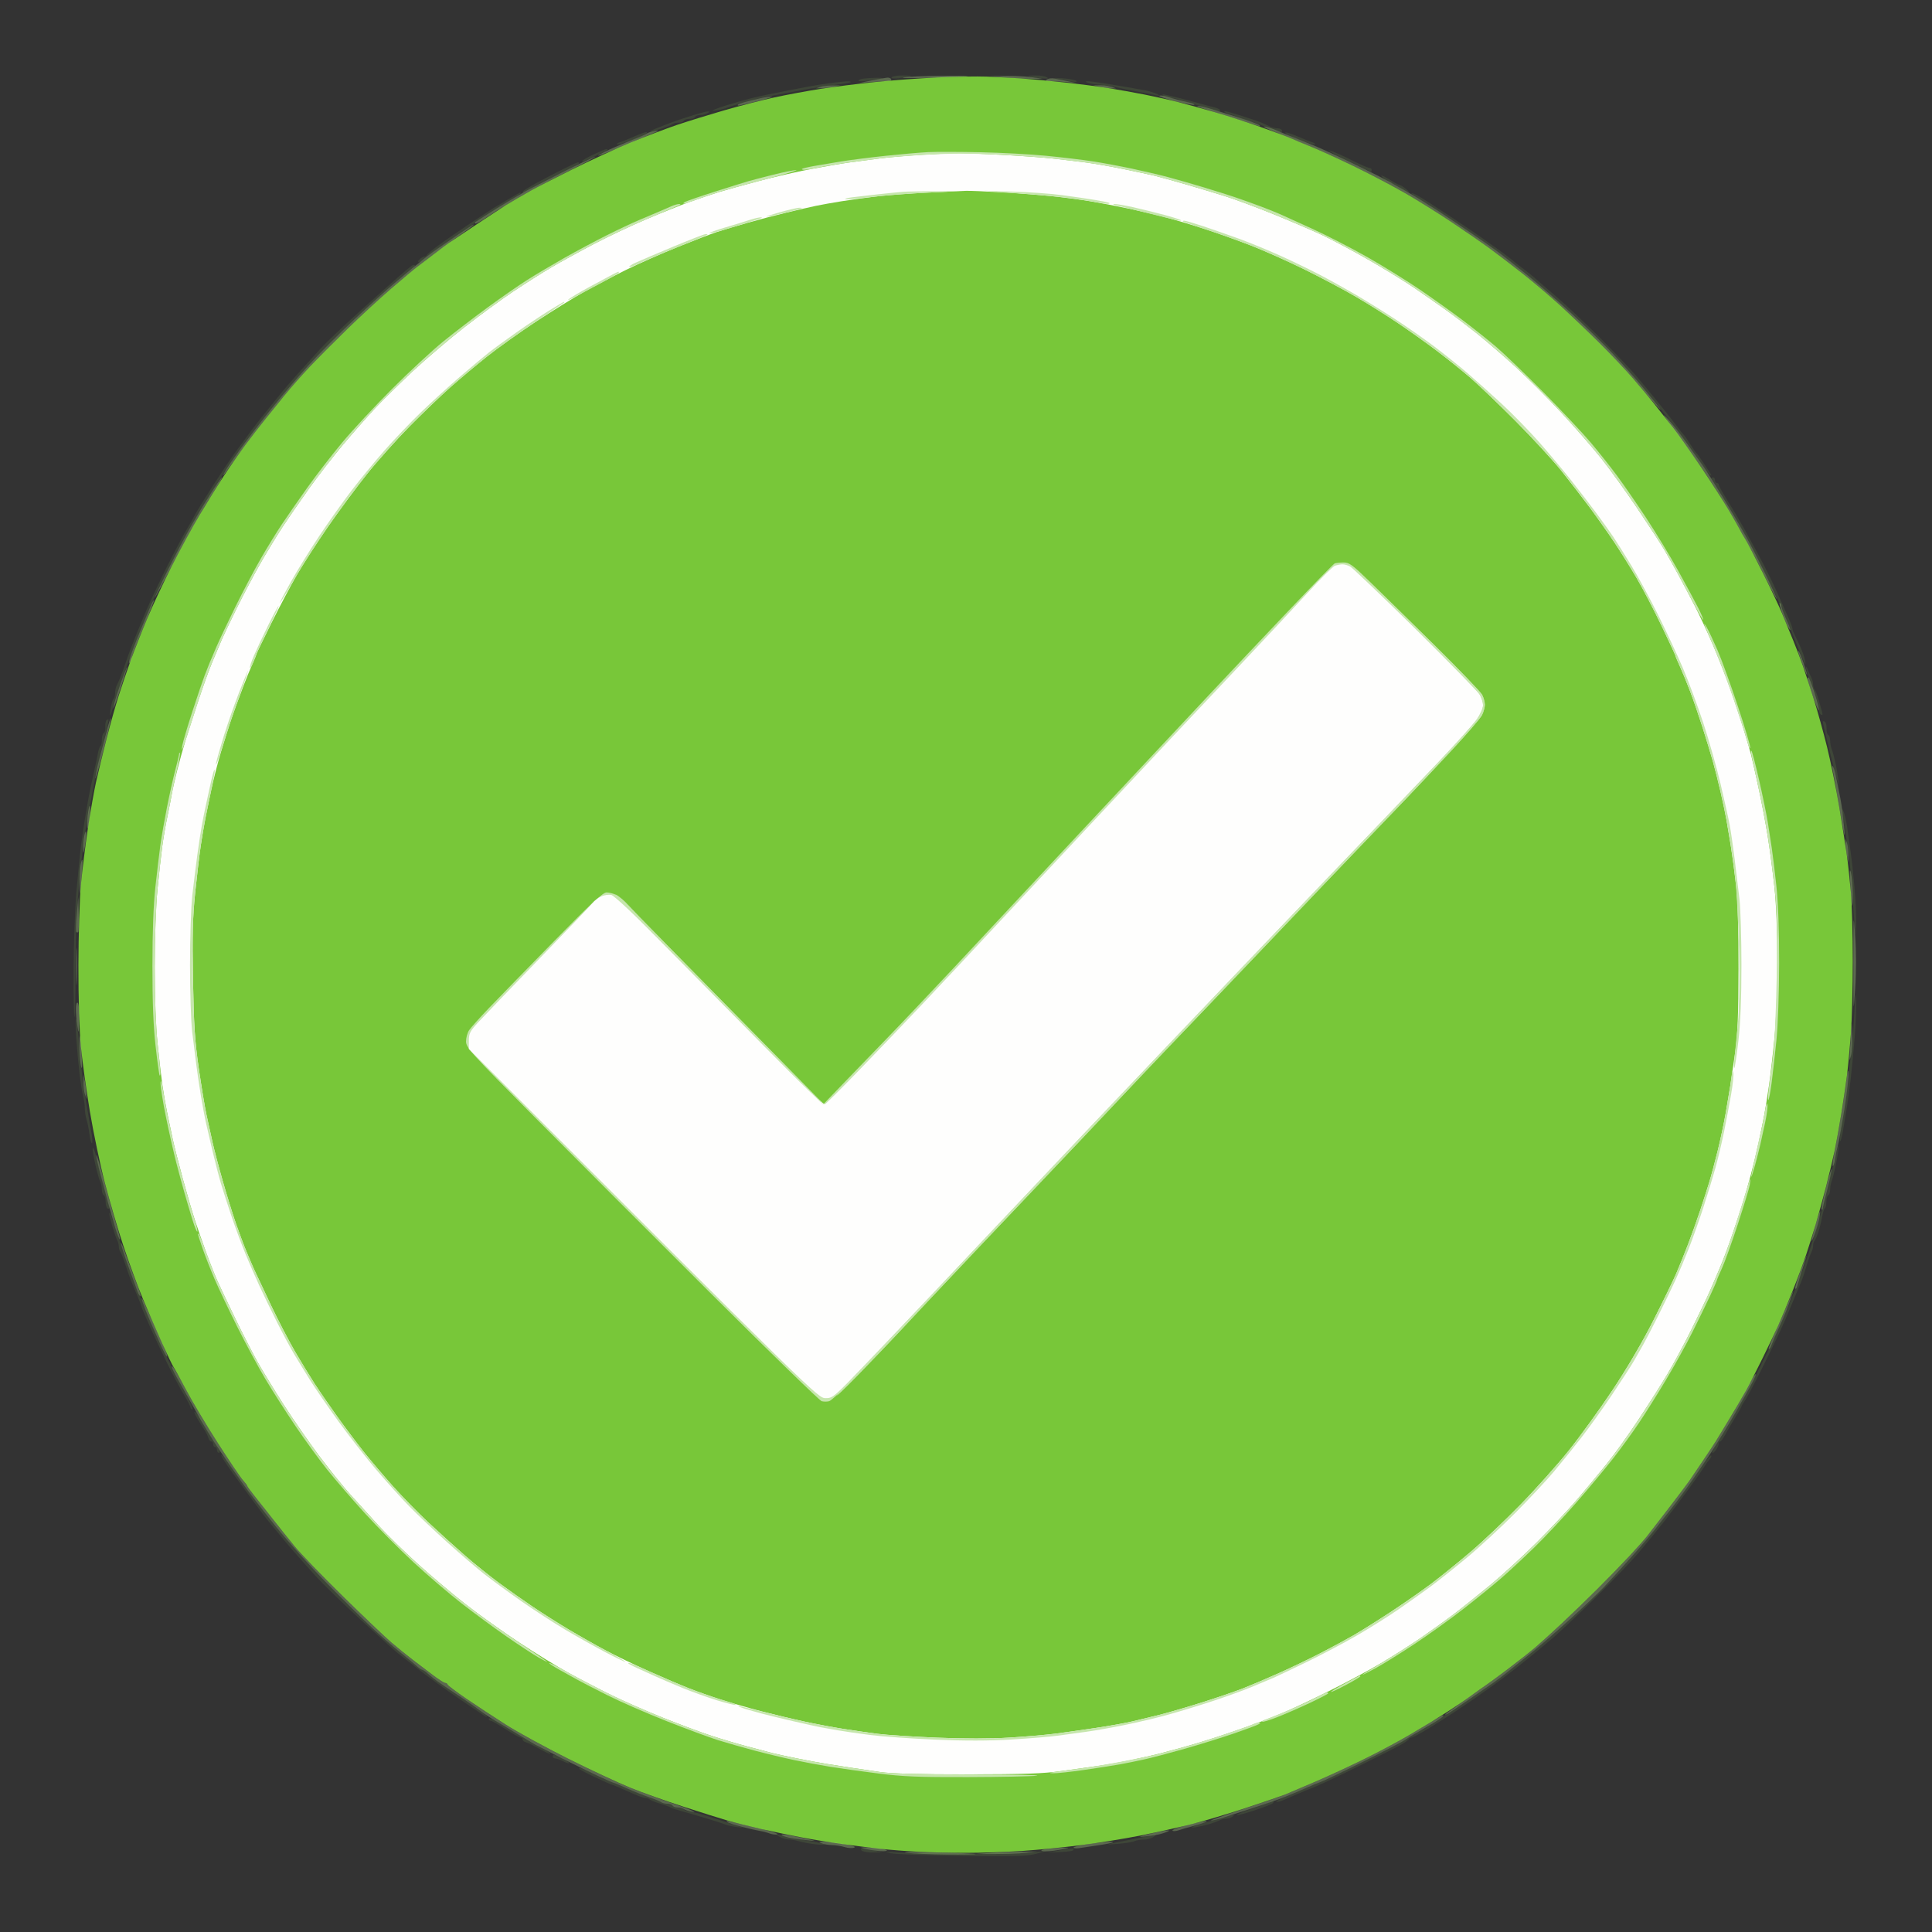
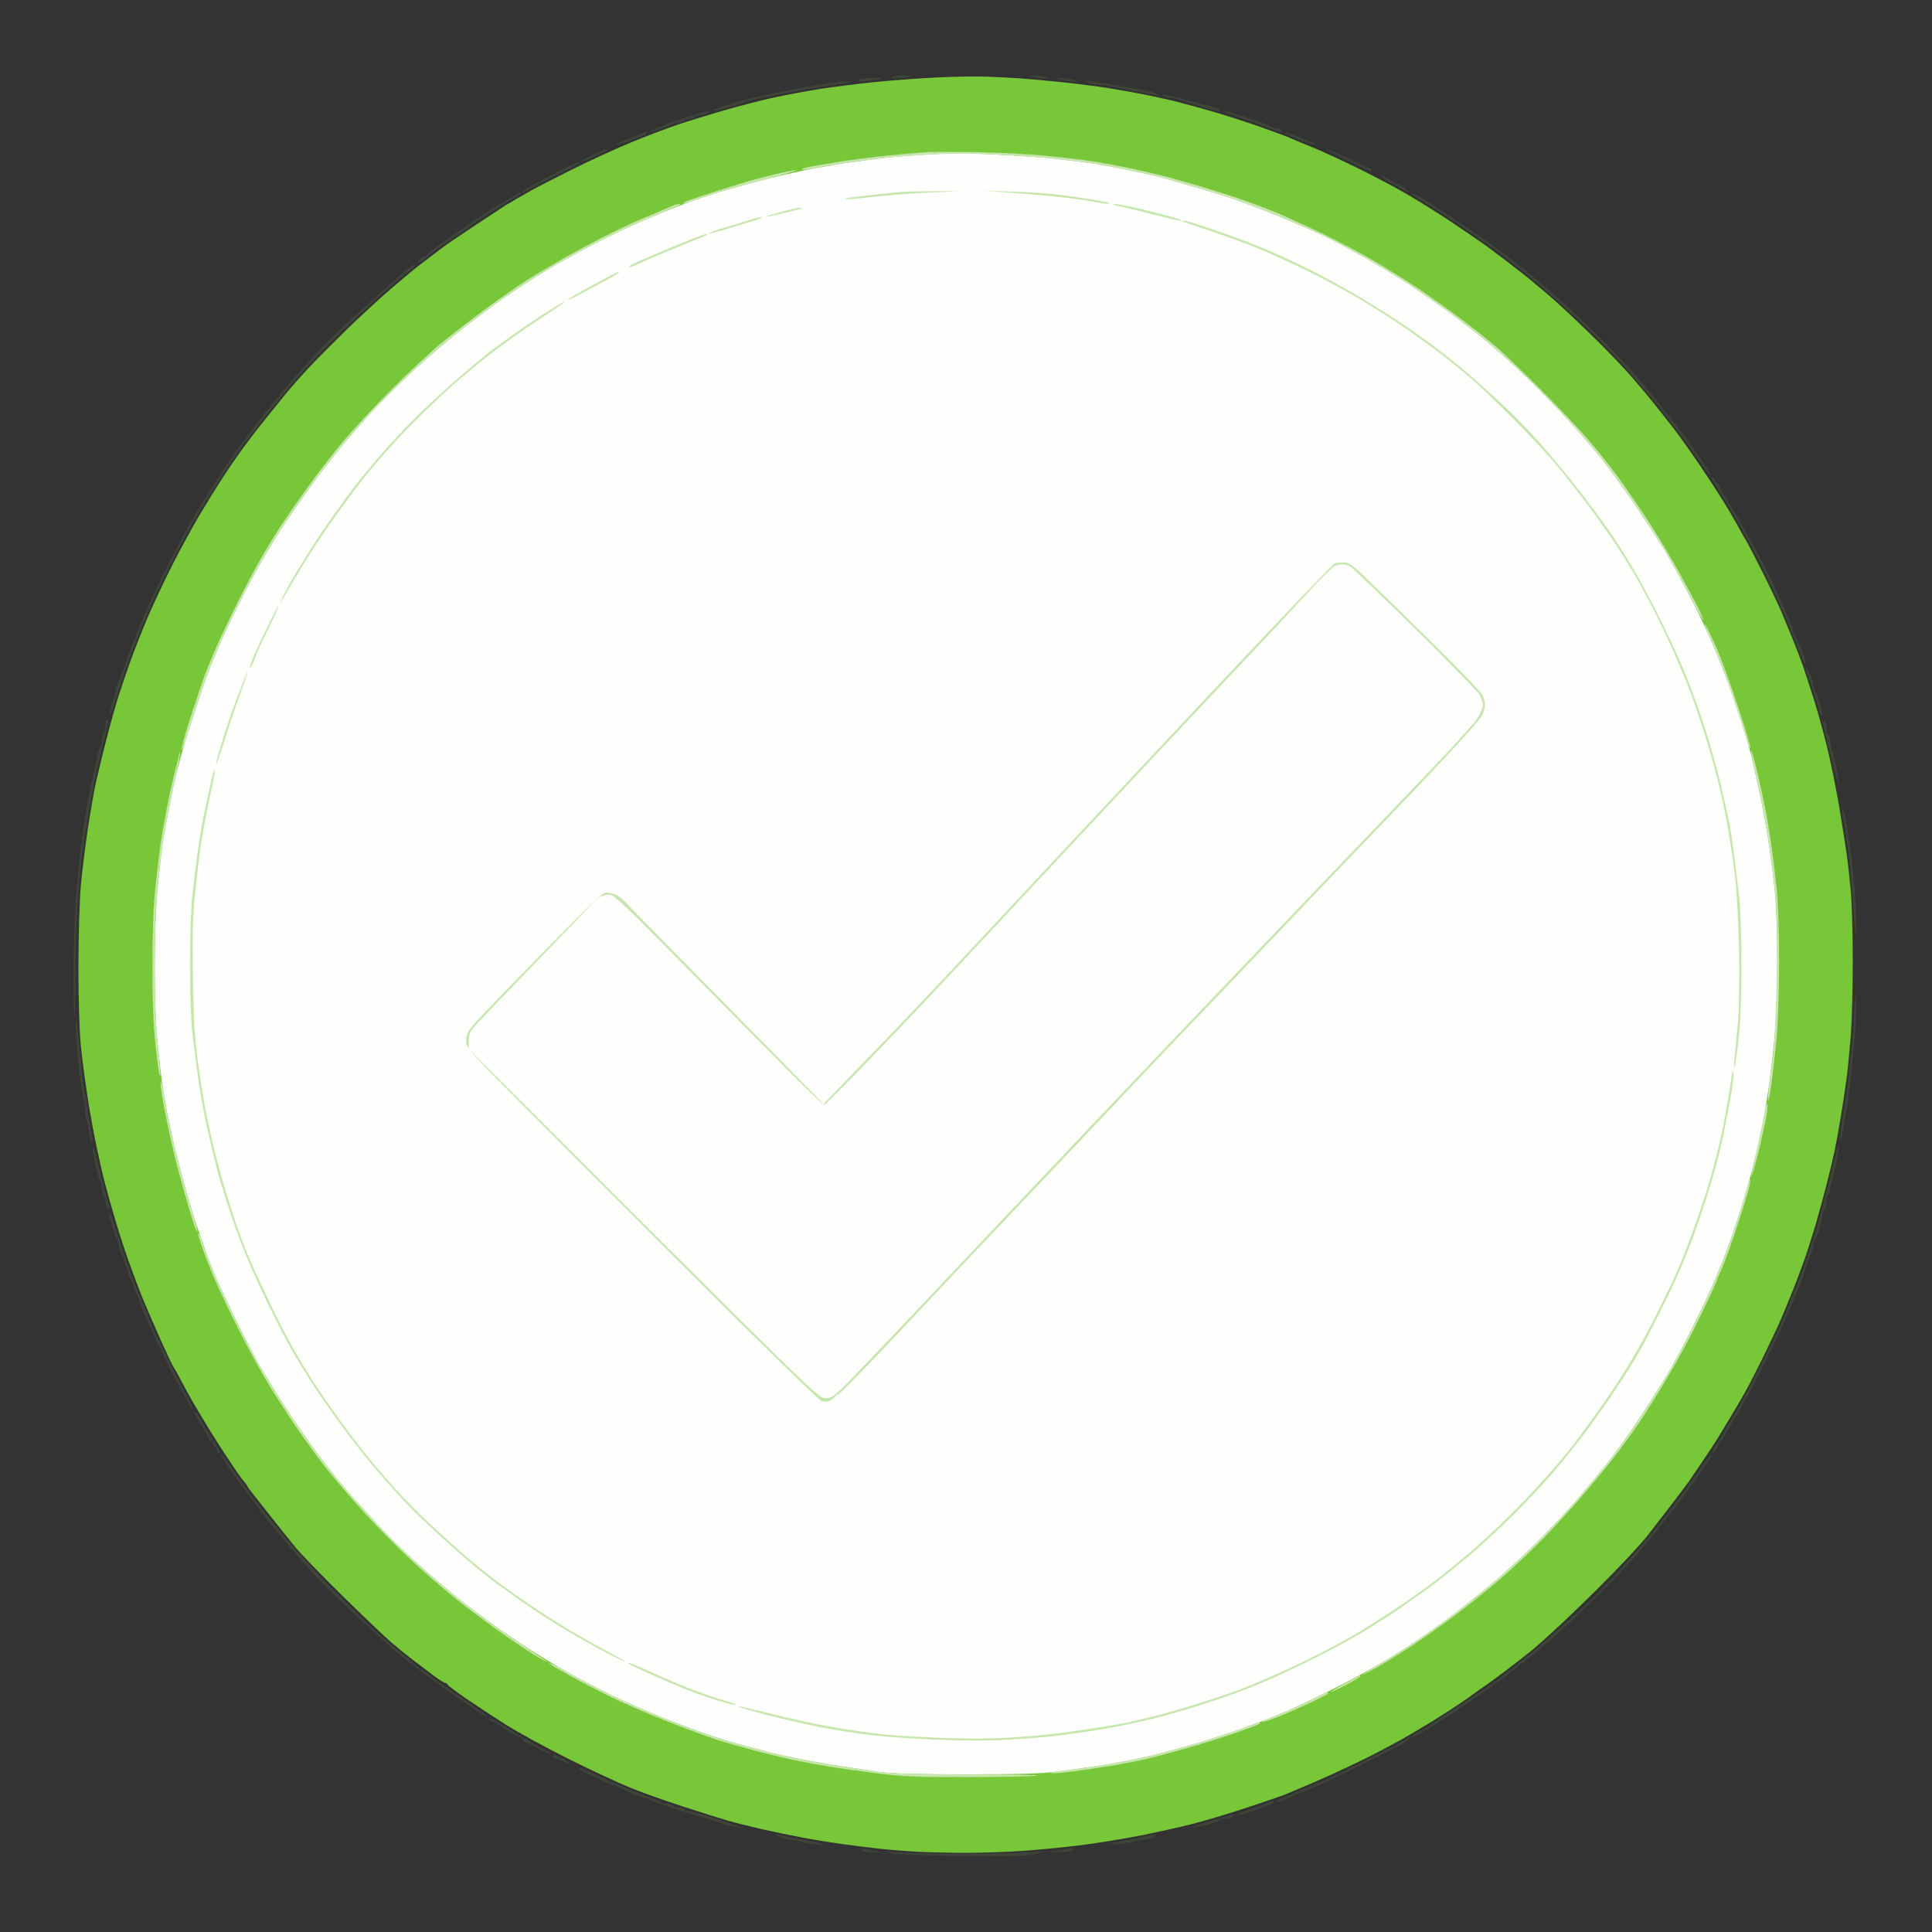
<svg xmlns="http://www.w3.org/2000/svg" version="1.2" viewBox="0 0 1024 1024" width="1024" height="1024">
  <rect x="0" y="0" width="1024" height="1024" fill="#333333" stroke="none" />
  <style> .s0 { opacity: 1;fill: #78c739 } .s1 { opacity: .32;fill: #b2dd8d } .s2 { opacity: .12;fill: #95d161 } .s3 { opacity: 1;fill: #fefefd } .s4 { opacity: 1;fill: #c6e6ad } </style>
  <g id="Background">
    <path id="Path 0" class="s0" d="m496.5 41.06c-9.35 0.45-24.2 1.55-33 2.45-8.8 0.9-21.63 2.51-28.5 3.58-6.88 1.07-17.9 3.11-24.5 4.54-6.6 1.42-18.75 4.55-27 6.94-8.25 2.4-19.5 5.89-25 7.75-5.5 1.87-16.3 5.98-24 9.14-7.7 3.15-21.88 9.67-31.5 14.48-9.63 4.81-19.19 9.72-21.25 10.9-2.06 1.19-5.44 3.12-7.5 4.29-2.06 1.17-4.88 2.83-6.25 3.68-1.38 0.86-8.3 5.41-15.39 10.12-7.09 4.71-13.85 9.25-15.02 10.07-1.17 0.82-4.77 3.53-8 6-3.23 2.47-7.05 5.38-8.48 6.45-1.44 1.07-7.56 6.19-13.61 11.37-6.05 5.19-16.59 14.89-23.43 21.56-6.83 6.66-15.83 15.72-20 20.12-4.16 4.4-10.11 11.15-13.22 15-3.11 3.85-7.84 9.7-10.51 13-2.67 3.3-7.36 9.37-10.42 13.5-3.05 4.12-8.2 11.55-11.44 16.5-3.23 4.95-8.95 14.18-12.72 20.5-3.76 6.32-10.38 18.48-14.7 27-4.32 8.52-10.22 21.12-13.11 28-2.89 6.87-6.79 16.77-8.67 22-1.88 5.23-4.71 13.55-6.3 18.5-1.59 4.95-4.51 15.3-6.48 23-1.97 7.7-4.47 17.94-5.54 22.75-1.08 4.81-3.06 16.06-4.4 25-1.33 8.94-2.99 22.32-3.68 29.75-0.69 7.43-1.28 26.55-1.31 42.5-0.04 17.3 0.48 34.65 1.29 43 0.74 7.7 2.89 23.23 4.76 34.5 1.88 11.27 5.46 28.37 7.97 38 2.51 9.62 6.94 24.7 9.86 33.5 2.92 8.8 7.57 21.4 10.32 28 2.76 6.6 7.34 17.17 10.19 23.5 2.85 6.33 5.55 11.95 5.99 12.5 0.44 0.55 3.41 5.95 6.59 12 3.18 6.05 10.77 18.77 16.87 28.28 6.1 9.5 12.1 18.38 13.34 19.75 1.24 1.36 2.25 2.7 2.25 2.97 0 0.27 1.36 2.19 3.01 4.25 1.66 2.06 6.05 7.61 9.75 12.33 3.71 4.72 9.28 11.7 12.39 15.5 3.11 3.81 14.59 15.69 25.52 26.42 10.93 10.73 22.51 21.75 25.72 24.5 3.22 2.75 8.38 6.94 11.48 9.31 3.1 2.38 7.99 6.09 10.88 8.25 2.89 2.17 5.7 3.94 6.25 3.94 0.55 0 1.11 0.39 1.25 0.87 0.14 0.48 4.53 3.79 9.75 7.37 5.22 3.57 14.68 9.79 21 13.8 6.32 4.02 21.18 12.14 33 18.05 11.82 5.91 26.68 12.84 33 15.41 6.32 2.57 18.93 7.07 28 10.01 9.07 2.94 19.65 6.27 23.5 7.39 3.85 1.12 11.95 3.16 18 4.53 6.05 1.37 15.73 3.38 21.5 4.47 5.77 1.1 15.45 2.67 21.5 3.5 6.05 0.83 15.05 1.95 20 2.5 4.95 0.55 13.95 1.25 20 1.57 6.05 0.31 17.52 0.57 25.5 0.58 7.98 0 21.25-0.45 29.5-0.99 8.25-0.55 22.42-1.94 31.5-3.1 9.08-1.15 23.25-3.45 31.5-5.09 8.25-1.65 20.4-4.35 27-6.01 6.6-1.65 19.88-5.63 29.5-8.82 9.63-3.2 18.63-6.28 20-6.84 1.38-0.56 8.58-3.62 16-6.8 7.42-3.18 19.8-8.93 27.5-12.77 7.7-3.84 18.05-9.4 23-12.35 4.95-2.95 9.9-5.91 11-6.57 1.1-0.66 5.15-3.21 9-5.66 3.85-2.45 9.48-6.27 12.5-8.5 3.02-2.23 6.23-4.5 7.12-5.05 0.9-0.55 6.11-4.38 11.59-8.5 5.48-4.13 12.33-9.52 15.22-12 2.89-2.48 9.15-8.15 13.91-12.61 4.76-4.45 13.16-12.57 18.66-18.04 5.5-5.47 13.15-13.34 17-17.48 3.85-4.14 8.04-8.85 9.31-10.45 1.27-1.61 6.46-8.32 11.54-14.92 5.07-6.6 10-13.13 10.94-14.5 0.94-1.38 4.29-6.33 7.44-11 3.15-4.67 6.19-9.28 6.75-10.22 0.56-0.95 3.57-5.9 6.69-11 3.12-5.11 7.28-12.2 9.25-15.78 1.98-3.58 6.01-11.45 8.97-17.5 2.96-6.05 6.61-13.7 8.11-17 1.5-3.3 4.88-11.4 7.51-18 2.64-6.6 5.92-15.38 7.29-19.5 1.38-4.13 3.64-11.33 5.03-16 1.39-4.67 3.86-13.67 5.49-20 1.64-6.33 3.68-14.88 4.55-19 0.87-4.13 2.45-12.9 3.52-19.5 1.08-6.6 2.43-15.83 3.03-20.5 0.59-4.67 1.52-14.58 2.08-22 0.55-7.42 1-24.75 1-38.5 0-13.75-0.45-30.18-1-36.5-0.55-6.32-1.5-15.1-2.11-19.5-0.61-4.4-2.42-15.88-4.02-25.5-1.6-9.63-4.52-24.02-6.48-32-1.97-7.98-5.15-19.45-7.07-25.5-1.92-6.05-4.42-13.7-5.55-17-1.12-3.3-3.52-9.6-5.32-14-1.8-4.4-4.43-10.81-5.86-14.25-1.42-3.44-5.89-12.89-9.93-21-4.04-8.11-8.31-16.32-9.5-18.25-1.18-1.93-2.46-4.18-2.84-5-0.38-0.82-2.94-5.32-5.68-10-2.75-4.68-9.39-15.02-14.77-23-5.38-7.98-12.25-17.65-15.26-21.5-3.02-3.85-7.43-9.44-9.8-12.42-2.37-2.98-7.45-9.05-11.28-13.5-3.83-4.44-11.97-13.03-18.08-19.08-6.11-6.05-15.35-14.88-20.53-19.62-5.18-4.74-14.21-12.39-20.07-17-5.86-4.61-13.96-10.78-18-13.72-4.04-2.94-12.98-9.09-19.85-13.67-6.88-4.58-17.67-11.31-24-14.97-6.33-3.65-18.25-9.93-26.5-13.95-8.25-4.02-18.6-8.76-23-10.54-4.4-1.78-9.58-3.94-11.5-4.8-1.92-0.86-9.13-3.54-16-5.96-6.88-2.42-17.67-5.92-24-7.76-6.33-1.85-15.1-4.28-19.5-5.4-4.4-1.12-12.5-2.92-18-4.01-5.5-1.08-14.27-2.65-19.5-3.47-5.23-0.83-15.8-2.18-23.5-3-7.7-0.83-17.83-1.75-22.5-2.07-4.67-0.31-12.77-0.73-18-0.94-5.23-0.2-17.15 0-26.5 0.44z" />
-     <path id="Path 1" class="s1" d="m479 41.02c-2.48 0.4 4.05 0.49 14.5 0.21 10.45-0.27 19.19-0.67 19.42-0.87 0.23-0.2-6.3-0.29-14.5-0.21-8.21 0.08-16.94 0.48-19.42 0.87zm54 0.04c4.67 0.41 10.98 0.73 14 0.72l5.5-0.03c-6.98-1.24-13.27-1.57-18.5-1.52l-9.5 0.08zm-71 1.56l-6.5 1.34c10.07-0.75 13.94-0.96 15.1-0.96 1.15 0 1.94-0.45 1.75-1-0.19-0.55-1.14-0.93-2.1-0.85-0.96 0.08-4.68 0.74-8.25 1.47zm92.93-0.57c-1.05 0.68-0.63 0.93 1.57 0.95 1.65 0.01 5.48 0.23 8.5 0.49l5.5 0.46c-6.98-1.44-10.16-2.08-11.57-2.34-1.41-0.26-3.21-0.06-4 0.44zm-119.93 3.95l-2.5 0.8c3.88 0.07 6.8-0.28 9-0.74l4-0.83c-6.2-0.02-9.13 0.33-10.5 0.77zm148.5 0.06c2.2 0.46 4.9 0.82 6 0.82l2-0.02c-3.1-1.33-5.8-1.7-8-1.67l-4 0.04zm31 4.79c-0.19 0.36 3.78 1.67 8.83 2.91 5.04 1.24 9.4 2.06 9.67 1.82 0.27-0.25-0.62-0.71-2-1.04-1.37-0.33-4.3-1.07-6.5-1.63-2.2-0.56-5.27-1.41-6.82-1.88-1.56-0.46-2.98-0.55-3.18-0.18zm-211.5 1.2c-1.93 0.44-5.3 1.29-7.5 1.88-2.2 0.59-4.19 1.3-4.42 1.57-0.23 0.28 0 0.49 0.5 0.47 0.51-0.03 5.19-1.12 10.42-2.44 5.23-1.31 8.38-2.37 7-2.34-1.37 0.02-4.07 0.41-6 0.86zm234.5 5.42c2.2 0.72 9.4 2.99 16 5.05 6.6 2.05 12.67 3.97 13.5 4.26q1.48 0.51 0.5-0.45c-0.55-0.53-5.5-2.37-11-4.09-5.5-1.72-12.36-3.82-15.25-4.68-2.89-0.85-5.81-1.52-6.5-1.47-0.69 0.04 0.55 0.66 2.75 1.38zm38.5 12.58c4.13 1.61 8.4 3.35 9.5 3.86 1.1 0.51 5.6 2.37 10 4.14 4.4 1.77 14.75 6.51 23 10.53 8.25 4.02 20.17 10.29 26.5 13.95 6.33 3.65 17.13 10.39 24 14.97 6.88 4.58 15.81 10.73 19.85 13.67 4.04 2.93 12.14 9.11 18 13.72 5.86 4.61 14.9 12.26 20.1 17 5.2 4.74 15.1 14.26 22 21.16 6.9 6.89 15.47 16.08 19.05 20.41 3.58 4.34 8.03 9.49 9.9 11.46 1.88 1.97 2.74 2.69 1.92 1.59-0.82-1.1-4.64-5.83-8.51-10.5-3.86-4.68-11.25-12.97-16.41-18.43-5.17-5.45-15.25-15.3-22.4-21.87-7.15-6.57-18.4-16.28-25-21.58-6.6-5.31-13.3-10.54-14.89-11.63-1.59-1.1-4.12-2.89-5.63-3.99-1.5-1.1-8.08-5.6-14.61-10-6.53-4.4-12.32-8.22-12.87-8.5-0.55-0.28-3.02-1.81-5.5-3.42-2.48-1.6-6.52-4.04-9-5.41-2.48-1.38-6.08-3.41-8-4.52-1.92-1.1-8.23-4.34-14-7.19-5.77-2.85-12.75-6.19-15.5-7.43-2.75-1.23-6.35-2.85-8-3.59-1.65-0.75-5.48-2.32-8.5-3.5-3.02-1.18-6.63-2.62-8-3.2-1.38-0.58-4.55-1.88-7.05-2.9-2.5-1.01-5.2-1.82-6-1.78-0.8 0.03 1.92 1.37 6.05 2.98zm-330.5-0.32c-1.1 0.27-2.45 0.82-3 1.22-0.55 0.4-3.7 1.77-7 3.04-3.3 1.27-8.81 3.6-12.25 5.16-3.44 1.57-6.25 3.08-6.25 3.36 0 0.27 6.41-2.21 14.25-5.52 7.84-3.3 15.15-6.42 16.25-6.93 1.1-0.5 1.55-0.9 1-0.87-0.55 0.03-1.9 0.27-3 0.54zm-47.5 21.61c-9.07 4.56-18.07 9.22-20 10.34-1.93 1.13-5.98 3.51-9 5.3-3.02 1.8-7.98 4.87-11 6.83-3.03 1.97-5.72 3.71-6 3.88-0.28 0.18-0.28 0.52 0 0.78 0.28 0.25 2.97-1.22 6-3.29 3.02-2.06 7.3-4.8 9.5-6.09 2.2-1.3 5.57-3.26 7.5-4.36 1.93-1.1 5.52-3.15 8-4.55 2.48-1.39 11.02-5.82 19-9.83 7.98-4.01 14.05-7.29 13.5-7.3-0.55 0-8.43 3.72-17.5 8.29zm-55.5 33.19c-4.4 3.05-9.13 6.29-10.5 7.21-1.38 0.92-3.94 2.82-5.7 4.22-1.76 1.4-4.69 3.74-6.5 5.19-1.82 1.45-6.68 5.49-10.8 8.97-4.13 3.47-13.76 12.19-21.41 19.35-7.65 7.17-18.45 18-24 24.07-5.55 6.07-14.81 16.94-20.59 24.15-5.78 7.21-12.97 16.56-16 20.78-3.03 4.23-6.29 9-7.25 10.61-0.96 1.61-1.64 2.94-1.5 2.97 0.14 0.02 1.59-1.89 3.22-4.25 1.64-2.36 5.46-7.67 8.5-11.79 3.03-4.13 7.7-10.2 10.37-13.5 2.67-3.3 7.4-9.15 10.51-13 3.11-3.85 9.06-10.6 13.22-15 4.17-4.4 13.17-13.46 20-20.13 6.84-6.67 17.38-16.35 23.43-21.53 6.05-5.17 12.76-10.74 14.91-12.37 2.14-1.64 6.29-4.77 9.2-6.97 2.92-2.2 7.84-5.8 10.94-8 3.11-2.2 6.39-4.55 7.3-5.22 0.91-0.67 1.43-1.24 1.15-1.26-0.28-0.02-4.1 2.46-8.5 5.5zm639.64 96.07c0.75 1.16 4.55 6.33 8.46 11.5 3.9 5.18 10.37 14.36 14.36 20.41 4 6.05 9.38 14.6 11.97 19 2.58 4.4 5.02 8.67 5.41 9.5 0.38 0.82 2.26 4.2 4.16 7.5 1.91 3.3 6.06 11.28 9.23 17.73 3.17 6.45 5.88 11.52 6.02 11.25 0.14-0.27-2.68-6.45-6.26-13.73-3.58-7.29-7.69-15.28-9.13-17.75-1.44-2.48-3.36-5.85-4.26-7.5-0.9-1.65-4.92-8.4-8.93-15-4.01-6.6-8.73-14.03-10.49-16.5-1.75-2.48-5.76-8.1-8.9-12.5-3.13-4.4-7.34-9.8-9.35-12-2.01-2.2-3.04-3.06-2.29-1.91zm-770.25 40.66c-2.9 4.53-7.49 12.07-10.19 16.75-2.71 4.67-8.25 15.13-12.31 23.25-4.07 8.11-7.38 15.08-7.37 15.5 0.01 0.41 4.45-7.8 9.85-18.25 5.4-10.45 12.73-23.73 16.27-29.5 3.54-5.78 7.22-11.74 8.17-13.25 0.95-1.52 1.53-2.75 1.29-2.75-0.24 0-2.81 3.71-5.71 8.25zm-31.59 58.86c-0.6 1.31-3.31 7.79-6.03 14.39-2.72 6.6-5.25 13.35-5.64 15-0.5 2.18-0.41 2.59 0.32 1.5 0.56-0.83 1.03-2.07 1.03-2.75 0.01-0.69 2.7-7.67 5.97-15.5 3.28-7.84 5.84-14.43 5.7-14.64-0.14-0.22-0.75 0.68-1.35 2zm864.04 4.07c1.01 2.92 2.46 6.44 3.21 7.82 0.75 1.37 1.39 2.16 1.41 1.75 0.02-0.42-1.08-3.23-2.46-6.25-1.37-3.03-2.45-5.93-2.4-6.44 0.06-0.52-0.28-1.23-0.75-1.57-0.47-0.34-0.03 1.77 0.99 4.69zm9.06 22.32c0.4 1.1 1.49 4.13 2.41 6.74 0.93 2.61 1.82 4.64 1.97 4.5 0.16-0.13-0.65-2.94-1.79-6.24-1.13-3.3-2.35-6.23-2.69-6.5-0.34-0.28-0.29 0.4 0.1 1.5zm-887.63 10.72c-0.91 2.35-2.58 7.16-3.72 10.69-1.13 3.53-2.02 6.91-1.98 7.5 0.05 0.6 1.76-4.07 3.8-10.38 2.04-6.3 3.68-11.6 3.64-11.77-0.05-0.17-0.83 1.61-1.74 3.96zm892.24 2.53c0 0.41 1.24 4.45 2.75 8.98 1.51 4.52 2.97 8 3.24 7.73 0.28-0.28-0.72-4.32-2.22-8.98-1.49-4.67-2.96-8.48-3.25-8.48-0.29 0-0.53 0.33-0.52 0.75zm-901.68 28.43c-1.2 4.57-2.84 10.79-3.65 13.82-0.81 3.02-1.75 7.52-2.09 10-0.33 2.47 1.43-3.38 3.93-13 2.5-9.63 4.41-17.87 4.26-18.32-0.15-0.45-1.26 2.92-2.45 7.5zm915.11 20.32c0.39 1.65 1.82 9.75 3.18 18 1.35 8.25 2.67 15.45 2.93 16 0.26 0.55 0.18-1.48-0.16-4.5-0.35-3.03-0.75-6.63-0.88-8-0.14-1.38-0.59-4.3-1.01-6.5-0.42-2.2-0.94-4.9-1.17-6-0.22-1.1-0.82-4.03-1.34-6.5-0.52-2.48-1.24-4.73-1.6-5-0.37-0.28-0.35 0.85 0.05 2.5zm-924.97 24c-0.33 3.3-0.38 6.22-0.11 6.5 0.28 0.27 0.8-2.13 1.17-5.34 0.37-3.21 0.42-6.13 0.11-6.5-0.31-0.36-0.83 2.04-1.17 5.34zm-1.78 10.5c-0.39 1.92-0.66 5.07-0.59 7 0.11 2.84 0.3 2.47 1.04-2 0.5-3.03 0.77-6.18 0.59-7-0.17-0.83-0.64 0.07-1.04 2zm933.47 4c-0.03 1.37 0.33 4.3 0.78 6.5l0.83 4c0.02-6.2-0.33-9.13-0.77-10.5l-0.8-2.5zm-935.44 11.5c-0.38 2.2-0.64 6.92-0.57 10.5 0.12 6.44 0.13 6.42 1-2.5 0.48-4.95 0.74-9.68 0.57-10.5-0.17-0.83-0.62 0.3-1 2.5zm937.97 10.5c0.31 5.77 0.74 10.72 0.97 11 0.22 0.27 0.36-2.65 0.31-6.5-0.04-3.85-0.48-8.8-0.96-11-0.6-2.73-0.7-0.65-0.32 6.5zm-939.98 15.5c-0.44 4.95-0.55 9.22-0.25 9.5 0.3 0.27 0.77 0.27 1.04 0 0.28-0.28 0.39-4.55 0.25-9.5l-0.25-9zm941.61 26c0 27.29 0.03 27.63 0.96 13.5 0.62-9.27 0.62-19.37 0.01-28-0.92-12.83-0.96-12.11-0.97 14.5zm-941.91 2c0 8.8 0.16 12.17 0.34 7.5 0.19-4.68 0.19-11.88 0-16-0.19-4.13-0.34-0.3-0.34 8.5zm-0.21 22.19c-0.01 2.09 0.33 6.06 0.76 8.81 0.75 4.81 0.79 4.69 1.02-3.19 0.13-4.65-0.2-8.46-0.77-8.81-0.6-0.37-1 0.91-1.01 3.19zm941 9.81c-0.11 2.75-0.42 8.15-0.68 12-0.43 6.17-0.36 6.53 0.54 3 0.56-2.2 0.87-7.6 0.69-12-0.21-5.03-0.41-6.14-0.55-3zm-939.1 11c0.08 3.85 0.51 8.35 0.96 10 0.47 1.76 0.58-0.92 0.25-6.5-0.31-5.23-0.74-9.73-0.96-10-0.22-0.28-0.33 2.65-0.25 6.5zm936.59 16.5c-0.43 3.57-1.67 11.9-2.76 18.5-1.09 6.6-2.67 15.37-3.52 19.5-0.85 4.12-1.31 7.72-1.01 8 0.3 0.27 0.83-1.3 1.17-3.5 0.35-2.2 1.02-5.35 1.49-7 0.48-1.65 2.04-10.43 3.48-19.5 1.44-9.08 2.46-17.85 2.27-19.5-0.23-1.98-0.61-0.78-1.12 3.5zm-934.47 1.5c-0.01 2.2 0.35 5.12 0.79 6.5l0.8 2.5c0.06-3.88-0.29-6.8-0.74-9l-0.83-4zm6.85 38.75c-0.04 0.96 0.87 5.23 2.02 9.5 1.15 4.26 2.92 10.9 3.94 14.75 1.01 3.85 2.81 10.15 3.99 14 1.18 3.85 2.33 6.77 2.55 6.5 0.22-0.28-0.57-3.65-1.76-7.5-1.19-3.85-4.08-14.2-6.42-23-2.33-8.8-4.28-15.22-4.32-14.25zm916.65 17.41c-1.53 5.96-2.53 11.06-2.22 11.34 0.31 0.27 0.55 0.16 0.53-0.25-0.01-0.42 1.11-5.14 2.51-10.5 1.39-5.37 2.4-10.13 2.25-10.59-0.16-0.46-1.54 4.04-3.07 10zm-5.62 20.09c-1.22 4.26-2.08 7.86-1.91 7.99 0.17 0.14 1.06-1.89 1.96-4.5 0.91-2.61 1.92-6.21 2.24-7.99 0.32-1.79 0.43-3.25 0.25-3.25-0.18 0-1.32 3.48-2.54 7.75zm-898.04 9c-0.03 0.68 1.69 6.08 3.82 12 2.14 5.91 4.4 12.1 5.02 13.75 0.62 1.65 1.35 2.77 1.61 2.5 0.26-0.28-0.63-3.2-1.99-6.5-1.35-3.3-3.79-9.83-5.43-14.5-1.63-4.68-3-7.94-3.03-7.25zm890.18 15.04c-1.78 4.79-3.01 8.93-2.74 9.21 0.26 0.27 0.67-0.18 0.91-1 0.23-0.83 1.49-4.79 2.79-8.81 1.3-4.02 2.35-7.49 2.31-7.7-0.03-0.22-1.5 3.52-3.27 8.3zm-6.21 15.92c-1.31 3.18-4.33 10.06-6.72 15.29-2.38 5.22-4.11 9.72-3.84 10 0.28 0.27 1-0.85 1.6-2.5 0.6-1.65 2.38-5.7 3.95-9 1.57-3.3 3.9-8.89 5.17-12.42 1.28-3.53 2.3-6.59 2.27-6.79-0.02-0.2-1.12 2.24-2.43 5.42zm-872.96-1.46c-0.04 0.41 0.87 3.11 2.02 6 1.15 2.88 3.01 7.27 4.13 9.75 1.13 2.47 3.11 6.86 4.42 9.75 1.3 2.88 2.59 5.25 2.86 5.25 0.28 0 0.1-1.02-0.4-2.25-0.5-1.24-3.11-7.2-5.81-13.25-2.7-6.05-5.42-12.13-6.03-13.5-0.62-1.38-1.15-2.17-1.19-1.75zm16.36 37.25c0.4 1.1 3.67 7.17 7.27 13.5 3.61 6.32 7.58 13.3 8.82 15.5 1.25 2.2 3.87 6.47 5.82 9.5 1.95 3.02 4.95 7.52 6.67 10 1.72 2.47 5.68 8.11 8.81 12.52 3.12 4.41 10.93 14.54 17.34 22.5 6.41 7.96 18.56 21.49 27 30.05 8.44 8.57 19.17 19.14 23.85 23.5 4.68 4.36 11.34 10.18 14.81 12.93 3.46 2.75 7.39 6.01 8.74 7.25 1.34 1.23 2.78 2.25 3.19 2.24 0.42 0 1.88 1.02 3.25 2.26 1.38 1.25 3.81 3.16 5.4 4.26 1.6 1.09 3.9 2.66 5.13 3.49 1.23 0.82 4.87 3.27 8.1 5.44 3.23 2.17 7.45 5.14 9.37 6.61 1.93 1.46 5.38 3.74 7.68 5.05 2.3 1.32 7.47 4.41 11.5 6.88 4.03 2.47 8.45 5.1 9.82 5.86 1.38 0.75 7.68 3.99 14 7.19 6.33 3.2 14.99 7.42 19.25 9.39 4.27 1.97 7.98 3.58 8.25 3.58 0.28 0 3.32 1.28 6.75 2.84 3.44 1.56 8.73 3.68 11.75 4.7 3.03 1.02 5.95 2.23 6.5 2.68 0.55 0.44 2.02 0.8 3.25 0.79 1.24-0.01 2.48 0.44 2.75 0.99 0.28 0.55 1.52 0.99 2.75 0.98 1.24-0.01 2.7 0.39 3.25 0.88 0.55 0.49 2.8 1.16 5 1.49 2.2 0.32-2.3-1.56-10-4.18-7.7-2.63-18.72-6.7-24.5-9.06-5.77-2.35-20.17-9.11-32-15.02-11.82-5.91-26.67-14.03-33-18.05-6.32-4.02-15.77-10.23-21-13.8-5.22-3.58-9.61-6.9-9.75-7.37-0.13-0.48-0.7-0.87-1.25-0.87-0.55 0-3.36-1.77-6.25-3.94-2.88-2.16-7.78-5.88-10.88-8.25-3.09-2.37-8.26-6.56-11.47-9.31-3.22-2.75-14.79-13.78-25.72-24.5-10.94-10.73-22.42-22.62-25.53-26.42-3.11-3.81-8.68-10.78-12.38-15.5-3.71-4.72-8.1-10.27-9.75-12.33-1.66-2.07-3.02-3.98-3.02-4.25 0-0.28-1.01-1.62-2.25-2.98-1.23-1.36-7.24-10.25-13.34-19.75-6.09-9.5-13.68-22.22-16.86-28.27-3.17-6.05-6.23-11.45-6.8-12q-1.07-1.04-0.32 1zm837.55 4.79c-0.77 1.21-2.68 4.68-4.25 7.71-1.58 3.02-5.42 9.67-8.55 14.77-3.12 5.1-6.14 10.05-6.7 11-0.56 0.95-3.6 5.55-6.75 10.23-3.15 4.67-6.5 9.62-7.44 11-0.94 1.37-5.86 7.9-10.94 14.5-5.08 6.6-10.27 13.31-11.54 14.91-1.27 1.61-5.46 6.31-9.31 10.46-3.85 4.14-11.5 12-17 17.47-5.5 5.47-13.89 13.59-18.66 18.05-4.76 4.46-11.02 10.13-13.91 12.61-2.89 2.47-9.73 7.87-15.22 12-5.48 4.12-10.69 7.95-11.58 8.5-0.9 0.55-4.1 2.8-7.13 5.01-3.02 2.21-7.43 5.36-9.79 7-2.36 1.64-4.27 3.1-4.25 3.24 0.02 0.13 0.61-0.06 1.29-0.43 0.69-0.37 5.9-3.86 11.58-7.75 5.69-3.89 11.34-7.75 12.56-8.57 1.23-0.83 4.45-3.28 7.17-5.45 2.72-2.17 8.32-6.66 12.44-9.97 4.13-3.31 13.35-11.3 20.5-17.76 7.15-6.46 15.48-14.34 18.5-17.52 3.03-3.18 9.55-10.31 14.5-15.84 4.95-5.53 11.03-12.68 13.5-15.9 2.48-3.21 5.65-7.24 7.06-8.95 1.4-1.71 5.48-7.16 9.06-12.11 3.57-4.95 9.44-13.5 13.04-19 3.6-5.5 9.37-14.95 12.82-21 3.46-6.05 7.35-13.03 8.65-15.5 1.31-2.48 2.23-4.6 2.05-4.71-0.17-0.11-0.94 0.79-1.7 2zm-168.13 181c-2.01 1.21-7.86 4.72-13 7.78-5.14 3.07-15.65 8.72-23.35 12.56-7.7 3.84-20.07 9.59-27.5 12.77-7.42 3.19-15.07 6.42-17 7.19-1.92 0.77-11.6 4.08-21.5 7.36-9.9 3.27-17.43 5.98-16.75 6 0.69 0.03 3.62-0.68 6.5-1.57 2.89-0.89 9.3-2.95 14.25-4.56 4.95-1.62 9.68-3.21 10.5-3.54 0.83-0.32 1.95-0.69 2.5-0.83 0.55-0.13 3.48-1.23 6.5-2.43 3.03-1.21 7.75-3.22 10.5-4.47 2.75-1.25 6.13-2.64 7.5-3.08 1.38-0.44 11.5-5.28 22.5-10.76 11-5.49 21.13-10.76 22.5-11.72 1.38-0.96 4.08-2.61 6-3.67 1.93-1.05 5.87-3.36 8.75-5.12 2.89-1.76 5.25-3.43 5.25-3.7 0-0.28-0.11-0.48-0.25-0.46-0.13 0.02-1.89 1.04-3.9 2.25zm-375.51 54.32c0.46 0.49 4.06 1.69 8 2.67 3.94 0.99 8.29 1.96 9.66 2.18 1.38 0.21 3.63 0.81 5 1.32 1.38 0.51 3.18 0.7 4 0.41 0.83-0.28-3.67-1.72-10-3.2-6.32-1.48-12.85-3.04-14.5-3.48-1.75-0.46-2.65-0.42-2.16 0.1zm243.83 1.73c-4.58 1.19-8.06 2.49-7.75 2.91 0.32 0.41 1.82 0.32 3.33-0.19 1.52-0.52 4.78-1.47 7.25-2.11 2.48-0.64 5.4-1.54 6.5-1.99 1.21-0.5 1.41-0.82 0.5-0.8-0.82 0.02-5.24 1-9.83 2.18zm-20.17 4.74c-5.14 1.3-6.08 1.72-3 1.35 2.48-0.29 5.63-0.71 7-0.93 1.38-0.22 3.63-0.84 5-1.39 2.06-0.81 2.15-0.98 0.5-0.95-1.1 0.02-5.37 0.88-9.5 1.92zm-194.64 0.58c0.47 0.46 2.94 1.18 5.5 1.6 2.55 0.42 6.67 0.98 9.14 1.23 3.85 0.4 3.63 0.27-1.5-0.89-3.3-0.75-7.8-1.68-10-2.07-2.2-0.39-3.61-0.33-3.14 0.13zm21.14 4.34c1.1 0.47 3.58 0.89 5.5 0.93 1.93 0.03 4.97 0.52 6.75 1.07 1.79 0.55 4.04 0.67 5 0.27 1.14-0.47-0.97-1.16-6.05-2-4.3-0.7-9.02-1.24-10.5-1.2-2.41 0.06-2.48 0.16-0.7 0.93zm141.24 0.4c-4.27 0.6-7.75 1.43-7.75 1.85 0.01 0.41 1.48 0.52 3.26 0.25 1.79-0.27 6.4-0.96 10.25-1.53 3.85-0.57 7.19-1.25 7.42-1.5 0.23-0.26-0.9-0.4-2.5-0.32-1.6 0.09-6.41 0.65-10.68 1.25zm-115.74 3.01c3.58 0.65 7.4 0.94 8.5 0.66q1.98-0.53-2.76-1.3c-2.62-0.43-6.45-0.72-8.5-0.65-3.03 0.1-2.5 0.34 2.76 1.29zm94.5-0.51q-5.02 0.6-3 1.21c1.1 0.33 5.15 0.04 9-0.64 5.14-0.92 5.94-1.24 3-1.2-2.2 0.02-6.25 0.31-9 0.63zm-75 2.13c3.3 0.41 12.98 0.81 21.5 0.89 8.53 0.07 15.28-0.04 15-0.26-0.27-0.21-9.95-0.61-21.5-0.88-11.55-0.28-18.3-0.16-15 0.25zm45-0.03l-8 0.63c15.5 0.12 22.7-0.19 26-0.59l6-0.75c-12.4 0.06-19.6 0.36-24 0.71z" />
    <path id="Path 2" class="s2" d="m472.55 41c-0.35 0.64 1.32 0.77 4.7 0.36 2.89-0.35 5.44-0.8 5.67-1 0.23-0.2-1.89-0.36-4.7-0.36-2.82 0-5.37 0.45-5.67 1zm72.45-0.66c0.27 0.21 2.98 0.69 6 1.05 3.83 0.46 5.05 0.35 4-0.35-0.83-0.56-3.52-1.03-6-1.05-2.48-0.03-4.27 0.13-4 0.35zm-87.25 1.31c-1.51 0.19-2.74 0.69-2.74 1.1 0.01 0.41 2.6 0.4 5.75-0.03 3.16-0.43 6.19-0.95 6.74-1.17 0.55-0.22-0.8-0.36-3-0.32-2.2 0.04-5.24 0.23-6.75 0.42zm101.25-0.15c0.83 0.24 3.98 0.88 7 1.42 3.53 0.64 5.14 0.65 4.5 0.02-0.55-0.53-3.7-1.17-7-1.42-3.3-0.25-5.33-0.26-4.5-0.02zm-119 2.54c-3.02 0.41-8.2 1.24-11.5 1.85-3.3 0.62-8.02 1.52-10.5 2.01-2.48 0.49-7.2 1.43-10.5 2.08-3.3 0.66-8.25 1.79-11 2.53-2.75 0.73-7.48 2.08-10.5 3.01-3.02 0.92-6.4 2.09-7.5 2.58-1.46 0.66-1.05 0.75 1.5 0.34 1.92-0.3 4.4-0.93 5.5-1.38 1.1-0.46 4.02-1.39 6.5-2.06 2.48-0.68 5.62-1.6 7-2.04 1.37-0.45 5.42-1.34 9-1.98 3.57-0.65 8.52-1.58 11-2.07 2.48-0.5 7.2-1.38 10.5-1.95 3.3-0.58 9.37-1.49 13.5-2.02 4.12-0.53 7.69-1.19 7.92-1.45 0.23-0.27-0.9-0.42-2.5-0.34-1.61 0.08-5.4 0.48-8.42 0.89zm137-0.04c1.37 0.44 3.96 0.85 5.75 0.9 1.79 0.06 5.16 0.54 7.5 1.08 2.34 0.55 7.85 1.67 12.25 2.49 4.4 0.83 9.12 1.76 10.5 2.09 2.32 0.54 2.36 0.49 0.5-0.63-1.1-0.66-4.25-1.62-7-2.13-2.75-0.5-7.25-1.3-10-1.78-2.75-0.47-8.03-1.35-11.74-1.94-3.7-0.59-7.53-1.04-8.5-0.98q-1.79 0.09 0.74 0.9zm40 7c0.83 0.53 2.51 0.98 3.75 0.98 1.24 0.01 3.26 0.42 4.5 0.92 1.24 0.49 4.27 1.45 6.75 2.14 2.48 0.69 6.41 1.86 8.75 2.6 2.34 0.75 4.7 1.36 5.25 1.36 0.55 0 0.83-0.34 0.62-0.75-0.21-0.41-1.67-1.05-3.25-1.42-1.58-0.36-4.45-1.12-6.37-1.68-1.92-0.56-7.1-1.94-11.5-3.07-4.4-1.13-8.45-2.05-9-2.05-0.55 0-0.33 0.44 0.5 0.97zm-251.5 10.66c-4.4 1.41-8.9 2.93-10 3.37-1.1 0.45-4.13 1.64-6.74 2.64-2.61 1.01-4.53 1.94-4.25 2.08 0.27 0.14 2.85-0.52 5.74-1.45 2.89-0.94 5.68-2.06 6.2-2.5 0.52-0.44 1.98-0.8 3.25-0.8 1.26 0 2.49-0.45 2.73-1 0.23-0.55 1.58-1 3-1 1.41 0 2.75-0.45 2.97-1 0.22-0.55 1.46-1.01 2.75-1.02 1.29 0 3.02-0.45 3.85-0.98 1.33-0.86 1.33-0.97 0-0.93-0.83 0.02-5.1 1.19-9.5 2.59zm283.5-2.27c0.27 0.25 4.1 1.63 8.5 3.07 4.4 1.44 8.9 3.01 10 3.49 1.1 0.47 3.91 1.58 6.25 2.46 2.34 0.87 4.68 1.59 5.21 1.59 0.53 0 0.75-0.45 0.5-1-0.25-0.55-1.36-1-2.46-1-1.1 0-2.79-0.4-3.75-0.88-0.96-0.49-2.88-1.37-4.25-1.96-1.38-0.6-6.1-2.23-10.5-3.62-4.4-1.4-8.45-2.56-9-2.57-0.55-0.01-0.77 0.18-0.5 0.42zm-310 11.74c-1.38 0.55-3.85 1.6-5.5 2.33-1.65 0.73-3.9 1.6-5 1.94-1.1 0.34-1.77 0.86-1.5 1.14 0.27 0.29 3.65-0.69 7.5-2.16 3.85-1.47 7.43-3.06 7.95-3.53 0.6-0.54 0.6-0.83 0-0.79-0.52 0.04-2.08 0.52-3.45 1.07zm342.5-0.39c0.55 0.53 4.15 2.17 8 3.64 3.85 1.47 7.23 2.45 7.5 2.16 0.27-0.28-0.4-0.8-1.5-1.14-1.1-0.34-3.8-1.41-6-2.38-2.2-0.97-5.13-2.09-6.5-2.5-1.61-0.48-2.14-0.4-1.5 0.22zm-367.25 11.29c-3.44 1.63-6.02 3.19-5.75 3.47 0.27 0.28 3.31-0.88 6.75-2.58 3.44-1.69 6.44-3.26 6.67-3.5 0.23-0.23 0-0.41-0.5-0.39-0.51 0.01-3.73 1.36-7.17 3zm399.75 2.98c6.87 3.33 12.61 6.03 12.75 6.02 0.14-0.02 0.25-0.48 0.25-1.03 0-0.55-0.56-1-1.25-1-0.69 0-5.08-1.94-9.75-4.3-4.67-2.37-9.85-4.63-11.5-5.02-1.65-0.39 2.62 2.01 9.5 5.33zm-416 4.86c-4.13 2.07-10.2 5.23-13.5 7.03-3.3 1.8-6.43 3.68-6.95 4.18-0.52 0.51-0.63 0.92-0.25 0.92 0.39 0 2.39-1.04 4.45-2.31 2.06-1.27 8.59-4.65 14.5-7.5 5.91-2.86 10.75-5.41 10.75-5.69 0-0.28-0.34-0.48-0.75-0.45-0.41 0.03-4.13 1.75-8.25 3.82zm436 5.13c1.37 1.08 2.84 1.97 3.25 1.98 0.41 0.01 2.55 1.14 4.75 2.52 2.2 1.37 4.34 2.49 4.75 2.48 0.41-0.01-0.38-0.9-1.75-1.98-1.38-1.08-2.84-1.97-3.25-1.98-0.41-0.01-2.55-1.15-4.75-2.52-2.2-1.38-4.34-2.49-4.75-2.48-0.41 0.01 0.37 0.9 1.75 1.98zm-464.85 10.77c-3.49 2.05-7.09 4.19-8 4.76-0.91 0.57-6.37 4.18-12.15 8.03-5.77 3.85-13.2 8.98-16.5 11.41-3.3 2.42-6.11 4.77-6.25 5.22-0.14 0.44-0.73 0.81-1.32 0.81-0.59 0-1.75 0.68-2.57 1.5-0.83 0.82-1.02 1.5-0.43 1.5 0.59 0 2.53-1.26 4.32-2.79 1.79-1.53 4.21-3.45 5.39-4.25 1.18-0.8 6.13-4.16 11-7.46 4.87-3.3 9.09-6.24 9.36-6.54 0.28-0.3 3.65-2.57 7.5-5.06 3.85-2.48 9.14-5.72 11.75-7.21 2.61-1.48 4.75-2.91 4.75-3.19 0-0.28-0.11-0.49-0.25-0.48-0.14 0-3.11 1.69-6.6 3.75zm478.89-3.3c-0.02 0.29 2.32 1.99 5.21 3.77 2.89 1.79 5.7 3.48 6.25 3.76 0.55 0.28 6.34 4.11 12.87 8.5 6.53 4.4 13.11 8.9 14.61 10 1.51 1.1 4.04 2.9 5.63 3.99 1.59 1.1 8.29 6.33 14.89 11.63 6.6 5.3 17.85 15.01 25 21.57 7.15 6.57 18.03 17.31 24.18 23.87 6.14 6.57 16.04 18.01 22 25.44 5.96 7.43 13.08 16.65 15.84 20.5 2.75 3.85 6.34 8.97 7.99 11.37 1.64 2.4 3.44 4.65 3.98 5 0.63 0.4 0.66 0.09 0.08-0.87-0.5-0.82-2.27-3.53-3.92-6-1.66-2.47-3.3-4.72-3.64-5-0.34-0.28-1.72-2.28-3.06-4.46-1.35-2.18-2.92-4.43-3.49-5-0.57-0.57-2.36-2.84-3.98-5.04-1.62-2.2-6.05-7.82-9.86-12.5-3.8-4.68-9.21-11.19-12.02-14.48-2.8-3.29-11.18-12.07-18.6-19.51-7.42-7.44-17.71-17.13-22.84-21.52-5.14-4.39-10.32-8.89-11.51-9.99-1.19-1.1-3.96-3.33-6.16-4.95-2.19-1.62-4.21-3.19-4.49-3.5-0.27-0.3-2.3-1.91-4.5-3.58-2.2-1.67-5.3-3.92-6.89-5-1.59-1.08-4.09-2.87-5.56-3.97-1.47-1.1-9.17-6.32-17.11-11.6-7.94-5.28-15.88-10.35-17.65-11.27-1.76-0.93-3.23-1.44-3.25-1.16zm-529.76 38.33c-0.59 0.39-3.66 2.95-6.83 5.7-3.16 2.75-12.55 11.12-20.85 18.6-8.31 7.48-17.57 16.29-20.6 19.58-3.02 3.28-8.42 9.25-12 13.25-3.57 4-7.4 8.43-8.5 9.83-1.1 1.41-4.26 5.3-7.01 8.65-2.76 3.35-6.86 8.56-9.11 11.59-2.25 3.03-6.06 8.2-8.48 11.5-2.41 3.3-7.99 11.63-12.41 18.5-4.41 6.88-8.56 13.63-9.23 15-0.67 1.37-2.57 4.75-4.23 7.5-1.67 2.75-6.31 11.52-10.33 19.5-4.02 7.98-9.02 18.55-11.12 23.5-2.11 4.95-4.22 10.01-4.7 11.25-0.49 1.24-1.33 3.37-1.88 4.75-0.55 1.37-1.4 3.51-1.89 4.75-0.5 1.24-1.66 4.5-2.58 7.25-0.93 2.75-2.15 6.13-2.72 7.5-0.58 1.37-1.44 3.29-1.93 4.25-0.48 0.96-0.87 2.76-0.86 4 0.01 1.24-0.4 2.7-0.9 3.25-0.5 0.55-1.18 3.02-1.5 5.5-0.44 3.35-0.36 3.86 0.32 2 0.5-1.38 2.04-6.1 3.42-10.5 1.38-4.4 4.05-12.27 5.94-17.5 1.88-5.23 5.1-13.55 7.16-18.5 2.05-4.95 4.64-11.02 5.75-13.5 1.11-2.48 4.94-10.35 8.53-17.5 3.58-7.15 8.57-16.6 11.08-21 2.52-4.4 8.61-14.3 13.53-22 4.92-7.7 11.02-16.85 13.55-20.33 2.53-3.48 9.33-12.24 15.1-19.46 5.78-7.23 15.04-18.1 20.59-24.17 5.55-6.07 16.35-16.9 24-24.07 7.65-7.17 17.06-15.72 20.91-19.01 3.85-3.28 8.13-6.74 9.5-7.69 1.38-0.95 2.24-1.93 1.92-2.19-0.31-0.26-1.05-0.16-1.64 0.22zm689.01 112.95c0.26 0.41 3.08 5.02 6.24 10.25 3.17 5.23 6.89 11.52 8.28 14 1.38 2.48 3.56 6.3 4.84 8.5 1.28 2.2 4.98 9.4 8.23 16 3.25 6.6 6.91 14.25 8.12 17 1.22 2.75 2.82 6.35 3.56 8 0.74 1.65 3.2 7.73 5.48 13.5 2.28 5.77 4.39 10.73 4.69 11 0.3 0.27 0.25-0.85-0.12-2.5-0.37-1.65-1.61-5.02-2.75-7.5-1.14-2.48-2.48-5.29-2.97-6.25-0.49-0.96-0.89-2.2-0.89-2.75 0-0.55-1.18-3.59-2.62-6.75-1.44-3.16-3.3-7.32-4.13-9.25-0.83-1.93-2.9-6.43-4.6-10-1.71-3.57-4.95-9.88-7.21-14-2.26-4.13-5.59-10.2-7.4-13.5-1.82-3.3-5.49-9.49-8.17-13.75-2.68-4.26-4.87-8.2-4.87-8.75 0-0.55-0.45-1-1-1-0.55 0-1-0.68-1-1.5 0-0.82-0.5-1.5-1.1-1.5-0.61 0-0.88 0.34-0.61 0.75zm49.78 99.75c-0.04 0.55 1.5 5.5 3.42 11 1.92 5.5 3.49 10.79 3.5 11.75 0.01 0.96 0.54 2.09 1.19 2.5 0.86 0.54 0.99 0.06 0.47-1.75-0.4-1.38-1.23-4.3-1.86-6.5-0.63-2.2-1.52-4.45-1.98-5-0.46-0.55-0.84-1.79-0.83-2.75 0.01-0.96-0.38-2.54-0.88-3.5-0.49-0.96-1.36-2.88-1.93-4.25-0.57-1.38-1.07-2.05-1.1-1.5zm-900.57 28.17c-0.46 0.36-0.76 1.94-0.67 3.5 0.1 1.56-0.28 3.06-0.83 3.33-0.55 0.27-1 1.85-1 3.5 0 1.65-0.34 3.17-0.75 3.39-0.41 0.21-1.06 2.12-1.43 4.25-0.38 2.12-1.41 7.01-2.3 10.86-0.88 3.85-2.06 9.48-2.62 12.5-0.55 3.02-1.4 7.98-1.89 11-0.48 3.02-1.36 9.1-1.96 13.5-0.59 4.4-1.73 15.65-2.53 25-0.8 9.35-1.49 28.25-1.52 42-0.03 13.75 0.19 24.77 0.48 24.5 0.29-0.27 0.54-10.85 0.54-23.5 0-12.65 0.47-29.07 1.03-36.5 0.57-7.43 1.49-17.32 2.04-22 0.55-4.68 1.47-11.65 2.05-15.5 0.58-3.85 2.36-13.75 3.96-22 1.59-8.25 3.31-16.57 3.81-18.5 0.5-1.93 1.8-7.04 2.88-11.37 1.08-4.33 1.87-8.04 1.75-8.25-0.11-0.21-0.58-0.08-1.04 0.29zm909.6 0.77c-0.05 0.31 1.05 5.17 2.45 10.81 1.41 5.64 2.95 11.82 3.43 13.75 0.48 1.93 1.35 5.07 1.93 7l1.04 3.5c-0.79-6.2-1.5-10.25-2.1-13-0.59-2.75-1.47-6.01-1.96-7.25-0.49-1.24-0.89-3.38-0.89-4.75 0-1.38-0.45-2.73-1-3-0.55-0.27-0.95-1.82-0.9-3.44 0.06-1.62-0.35-3.22-0.9-3.56-0.55-0.34-1.04-0.37-1.1-0.06zm10.45 48.56c0.33 1.93 1.04 6.43 1.57 10 0.53 3.57 1.38 9.43 1.88 13 0.5 3.57 1.39 13.7 1.97 22.5 0.58 8.8 1.21 17.12 1.4 18.5 0.18 1.37 0.39-0.88 0.46-5 0.07-4.13-0.32-12.68-0.85-19-0.54-6.32-1.46-14.88-2.05-19-0.59-4.13-1.44-10.2-1.89-13.5-0.45-3.3-1.33-7.13-1.96-8.5-1.04-2.3-1.08-2.22-0.53 1zm6.18 107.5c-0.43 8.8-1.22 18.48-1.76 21.5-0.54 3.02-0.99 7.08-0.98 9 0 1.92-1.16 10.25-2.57 18.5-1.42 8.25-2.4 15.9-2.19 17 0.2 1.1 0.95-1.38 1.66-5.5 0.7-4.13 1.7-10.2 2.21-13.5 0.51-3.3 1.37-9.83 1.9-14.5 0.54-4.67 1.45-14.35 2.04-21.5 0.58-7.15 0.93-16.15 0.76-20-0.2-4.74-0.55-1.84-1.07 9zm-942.35 11c0.36 5.5 1.13 14.05 1.71 19 0.59 4.95 1.47 10.58 1.97 12.5 0.5 1.92 0.91 4.85 0.91 6.5 0 1.65 0.42 4.35 0.94 6 0.52 1.65 1.2 5.14 1.52 7.75 0.31 2.61 0.91 4.74 1.32 4.73 0.41-0.01 0.2-3.04-0.48-6.75-0.68-3.7-1.72-9.65-2.31-13.23-0.59-3.58-1.48-9.42-1.98-13-0.49-3.58-1.4-12.35-2.01-19.5-0.61-7.15-1.36-13.23-1.67-13.5-0.31-0.27-0.27 4 0.08 9.5zm933.27 60.13c-0.44 1.58-1.85 7.14-3.13 12.37-1.28 5.23-3.46 13.77-4.84 19-1.38 5.23-3.7 13.1-5.15 17.5-1.46 4.4-3.79 11.15-5.19 15-1.39 3.85-3.13 8.35-3.86 10-0.73 1.65-2.29 5.48-3.46 8.5-1.18 3.02-3.58 8.61-5.33 12.41-1.76 3.8-6.16 12.8-9.78 20-3.63 7.2-9.43 18.04-12.9 24.09-3.46 6.05-7.79 13.25-9.62 16-1.83 2.75-3.11 5.23-2.85 5.5 0.27 0.27 1.14-0.4 1.94-1.5 0.8-1.1 1.47-2.56 1.49-3.25 0.02-0.69 0.37-1.25 0.78-1.24 0.41 0 1.64-1.69 2.73-3.75 1.1-2.07 3.46-6.12 5.25-9.01 1.8-2.89 3.27-5.48 3.27-5.75 0-0.27 0.85-1.74 1.88-3.25 1.03-1.51 4.82-8.6 8.41-15.75 3.58-7.15 8.08-16.38 10-20.5 1.91-4.13 4.47-9.98 5.69-13 1.23-3.02 2.9-7.08 3.73-9 0.82-1.92 1.87-4.4 2.32-5.5 0.46-1.1 1.56-4.48 2.45-7.5 0.9-3.02 2.05-6.29 2.57-7.25 0.52-0.96 0.94-2.54 0.92-3.5-0.01-0.96 0.32-2.13 0.75-2.6 0.43-0.48 1.33-2.5 2-4.5 0.67-2.01 1.57-5.62 2-8.02 0.43-2.4 1.12-4.54 1.53-4.75 0.41-0.21 0.75-1.73 0.75-3.38 0-1.65 0.45-3.23 1-3.5 0.55-0.27 1-1.63 1-3 0-1.38 0.41-3.51 0.91-4.75 0.5-1.24 1.6-5.76 2.43-10.04 0.84-4.28 1.44-8.05 1.33-8.37-0.12-0.32-0.57 0.71-1.02 2.29zm-924.57-0.63c-0.02 0.83 0.66 4.65 1.53 8.5 0.86 3.85 1.98 7.79 2.48 8.75 0.5 0.96 0.91 2.87 0.91 4.25 0 1.37 0.45 2.73 1 3 0.55 0.27 1 1.85 1 3.5 0 1.65 0.45 3.23 1 3.5 0.55 0.27 1 0.16 1.01-0.25 0-0.41-1.08-4.58-2.4-9.25-1.32-4.67-2.95-10.98-3.62-14-0.67-3.02-1.59-6.4-2.04-7.5q-0.8-1.95-0.87-0.5zm8.87 34.5c0.01 0.55 0.73 3.48 1.62 6.5 0.89 3.02 2.02 6.29 2.52 7.25 0.5 0.96 0.9 2.54 0.89 3.5-0.01 0.96 0.35 2.2 0.8 2.75 0.45 0.55 1.62 3.48 2.6 6.5 0.99 3.02 2.2 6.51 2.7 7.75 0.51 1.24 1.32 3.26 1.82 4.5 0.49 1.24 1.62 3.94 2.5 6 0.88 2.06 1.6 3.98 1.6 4.25 0 0.27 0.95 2.64 2.1 5.25 1.16 2.61 2.91 6.55 3.9 8.75 0.98 2.2 4.18 8.95 7.11 15 2.93 6.05 7.02 13.81 9.11 17.25 2.08 3.44 3.78 6.7 3.78 7.25 0 0.55 0.45 1 1 1 0.55 0-0.82-3.26-3.04-7.25-2.22-3.99-6.67-12.65-9.88-19.25-3.22-6.6-6.76-14.02-7.88-16.5-1.11-2.48-2.99-6.98-4.16-10-1.17-3.02-3.06-7.52-4.2-10-1.13-2.48-4.75-12.6-8.04-22.5-3.29-9.9-6.17-18.23-6.42-18.5-0.24-0.27-0.43-0.05-0.43 0.5zm45.1 105c0.01 0.55 1.01 2.57 2.23 4.49 1.22 1.91 2.78 4.39 3.45 5.5 0.68 1.1 1.47 2.8 1.75 3.76 0.29 0.96 0.97 1.75 1.52 1.75 0.55 0 1 0.67 1 1.5 0 0.83 0.45 1.5 1 1.5 0.55 0 1 0.67 1 1.5 0 0.83 0.45 1.5 1 1.5 0.55 0 0.7-0.56 0.33-1.25-0.37-0.69-2.61-4.26-4.98-7.95-2.37-3.68-4.32-7.06-4.35-7.5-0.02-0.44-0.92-1.93-2-3.3-1.08-1.38-1.95-2.05-1.95-1.5zm15.33 25.04c1.04 1.63 3.18 4.76 4.76 6.96 1.59 2.2 5.37 7.37 8.42 11.5 3.05 4.12 6.53 8.83 7.74 10.45 1.21 1.62 3.37 4.32 4.79 6 1.42 1.68 3.45 4.13 4.5 5.44 1.05 1.32 3.89 4.69 6.31 7.5 2.42 2.81 7.82 8.88 12 13.5 4.18 4.61 15.29 15.41 24.69 24 9.39 8.58 17.94 16.29 19 17.11 1.05 0.83 5.96 4.67 10.91 8.55 4.95 3.88 14.63 10.88 21.5 15.57 6.88 4.69 13.17 8.94 13.99 9.45q1.46 0.9 0.89-0.07c-0.33-0.55-4.54-3.7-9.36-7-4.81-3.3-9.75-6.67-10.98-7.5-1.24-0.83-3.55-2.4-5.14-3.49-1.6-1.1-4.02-3.01-5.4-4.25-1.37-1.25-2.84-2.27-3.25-2.26-0.41 0-1.85-1.01-3.2-2.25-1.34-1.24-5.27-4.5-8.74-7.25-3.46-2.75-10.12-8.57-14.8-12.92-4.68-4.36-15.42-14.94-23.86-23.5-8.44-8.57-20.59-22.1-27-30.06-6.41-7.97-13.9-17.65-16.65-21.5-2.75-3.86-6.35-8.99-8-11.39-1.65-2.4-3.45-4.63-4-4.96-0.55-0.33-0.15 0.74 0.88 2.37zm785.06 1.69c-1.6 2.35-5.82 8.32-9.37 13.27-3.55 4.95-7.61 10.4-9.01 12.11-1.41 1.71-4.58 5.74-7.06 8.96-2.47 3.21-8.55 10.36-13.5 15.9-4.95 5.53-11.47 12.65-14.5 15.83-3.02 3.18-11.35 11.06-18.5 17.52-7.15 6.46-16.37 14.46-20.5 17.77-4.12 3.3-9.72 7.79-12.44 9.96-2.72 2.17-5.92 4.62-7.12 5.45-1.2 0.83-8.87 5.94-17.06 11.37-8.18 5.42-16.12 10.71-17.63 11.75-1.51 1.03-2.97 1.88-3.25 1.88-0.27 0-2.86 1.5-5.75 3.34-2.89 1.84-14.25 7.84-25.25 13.34-11 5.5-21.12 10.36-22.5 10.8-1.37 0.43-5.2 2.01-8.5 3.5-3.3 1.49-8.13 3.57-10.74 4.62-2.61 1.04-4.53 2.13-4.26 2.4 0.27 0.27 1.95-0.13 3.74-0.91 1.79-0.77 5.06-2.2 7.26-3.16 2.2-0.97 6.48-2.74 9.5-3.93 3.03-1.2 13.6-6.18 23.5-11.08 9.9-4.9 19.8-9.92 22-11.16 2.2-1.24 4.11-2.6 4.25-3.01 0.14-0.41 0.7-0.75 1.25-0.75 0.55 0 4.26-1.95 8.25-4.33 3.99-2.39 11.25-7 16.13-10.25 4.89-3.26 10.11-6.82 11.61-7.92 1.5-1.1 4.03-2.89 5.62-3.98 1.59-1.09 5.82-4.2 9.39-6.92 3.58-2.71 7.9-6.1 9.61-7.52 1.71-1.42 4.18-3.44 5.5-4.48 1.31-1.05 5.32-4.4 8.89-7.45 3.58-3.04 13.63-12.54 22.36-21.09 8.72-8.56 19.07-19.33 23-23.94 3.92-4.61 10.18-12.26 13.9-17 3.72-4.74 9.79-12.82 13.5-17.95 3.71-5.14 7.19-10.13 7.74-11.09 0.55-0.96 1.68-2.51 2.5-3.44 0.83-0.93 1.24-1.91 0.92-2.18-0.31-0.27-1.88 1.42-3.48 3.77zm-644.39 135.74c-0.03 0.57 0.4 1.03 0.95 1.03 0.55 0 4.15 2.02 8 4.5 3.85 2.48 7.45 4.5 8 4.5 0.55 0 1 0.45 1 1 0 0.55 0.79 1.2 1.75 1.45 0.96 0.24 4.23 1.83 7.25 3.53 3.03 1.7 5.61 2.85 5.75 2.55 0.14-0.29-0.99-1.17-2.5-1.94-1.51-0.78-3.87-2.02-5.25-2.77-1.37-0.74-5.8-3.37-9.82-5.84-4.03-2.46-9.07-5.51-11.21-6.76-2.13-1.25-3.89-1.82-3.92-1.25zm33.95 20.03c0 0.55 0.56 1 1.25 1.01 0.69 0 2.6 0.68 4.25 1.51 1.65 0.82 3.11 1.27 3.25 0.99 0.14-0.28-1.55-1.41-3.75-2.51-2.2-1.1-4.22-2-4.5-2-0.27 0-0.5 0.45-0.5 1zm14 6.5c0 0.27 3.83 2.3 8.5 4.5 4.68 2.2 8.73 4 9 4 0.28 0 2.64 0.95 5.25 2.12 2.61 1.16 6.21 2.74 8 3.5 1.79 0.76 3.81 1.37 4.5 1.36 0.69-0.01 1.7 0.37 2.25 0.83 0.55 0.46 3.03 1.45 5.5 2.2 2.48 0.74 4.95 1.64 5.5 2 0.55 0.35 3.03 1.19 5.5 1.85 2.48 0.67 8.33 2.37 13 3.79 4.68 1.41 9.4 2.93 10.5 3.38 1.1 0.46 3.8 1.06 6 1.34l4 0.52c-5.42-1.62-7.9-2.45-9-2.88-1.1-0.43-5.71-1.96-10.25-3.4-4.54-1.43-9.15-2.61-10.25-2.61-1.1 0-2.22-0.45-2.5-1-0.27-0.55-1.62-1-3-1-1.37 0-2.72-0.45-3-1-0.27-0.55-1.51-0.99-2.75-0.98-1.24 0.01-2.7-0.35-3.25-0.8-0.55-0.45-3.47-1.65-6.5-2.68-3.02-1.02-8.31-3.14-11.75-4.7-3.44-1.56-6.47-2.84-6.75-2.84-0.27 0-4.32-1.8-9-4-4.67-2.2-8.72-4-9-4-0.27 0-0.5 0.23-0.5 0.5zm366.42 17.35c-0.51 0.45-4.86 2.13-9.67 3.74-4.81 1.6-8.52 3.14-8.24 3.41 0.27 0.27 4.43-0.81 9.24-2.41 4.81-1.61 9.2-3.29 9.75-3.74 0.55-0.45 0.74-1.04 0.42-1.32-0.32-0.27-1-0.13-1.5 0.32zm-25.92 8.55c-2.2 0.72-6.02 1.87-8.5 2.56-2.47 0.69-5.4 1.66-6.5 2.15-1.44 0.64-1.02 0.73 1.5 0.31 1.93-0.32 5.08-1.05 7-1.62 1.93-0.58 4.29-1.44 5.25-1.92 0.96-0.49 2.54-0.89 3.5-0.9 0.96 0 2.43-0.45 3.25-0.98 1.33-0.86 1.33-0.97 0-0.94-0.82 0.02-3.3 0.62-5.5 1.34zm-234.5 10c1.38 0.84 3.63 1.54 5 1.55 1.38 0.01 3.85 0.44 5.5 0.95 1.65 0.52 5.48 1.23 8.5 1.59 3.03 0.36 5.28 0.4 5 0.08-0.27-0.31-3.2-1.02-6.5-1.57-3.3-0.56-8.02-1.42-10.5-1.92-2.47-0.5-5.62-1.2-7-1.56l-2.5-0.65zm195.5-0.37c-1.65 0.45-5.47 1.28-8.5 1.85-3.02 0.56-7.52 1.46-10 1.98-3.94 0.84-3.63 0.89 2.5 0.41 3.85-0.29 7.79-0.93 8.75-1.4 0.96-0.48 3.21-0.86 5-0.85 1.79 0.01 4.15-0.65 5.25-1.47 1.1-0.82 1.55-1.45 1-1.41-0.55 0.04-2.35 0.44-4 0.89zm-46.62 7.65l-6.38 1.22c9.55-0.31 12.7-0.73 13.16-1.15 0.46-0.41 0.56-0.87 0.22-1.02-0.34-0.15-3.49 0.27-7 0.95zm-104.88 0.32c0.83 0.54 3.53 0.93 6 0.87l4.5-0.1c-5.5-1.37-8.2-1.76-9.55-1.75-1.95 0.01-2.14 0.21-0.95 0.98zm15 1.22c2.48 0.59 19.52 1.24 38 1.46 27.49 0.33 34.49 0.14 39-1.09l5.5-1.49c-11.62 1.09-27.37 1.4-42.5 1.4-15.12 0-31.32-0.3-36-0.67-7.18-0.56-7.8-0.5-4 0.39z" />
    <path id="Path 3" class="s3" d="m488.5 82.06c-7.15 0.42-17.05 1.27-22 1.89-4.95 0.62-12.38 1.6-16.5 2.18-4.13 0.58-13.35 2.17-20.5 3.53-7.15 1.37-19.52 4.21-27.5 6.32-7.98 2.12-17.43 4.74-21 5.84-3.57 1.1-10.55 3.45-15.5 5.22-4.95 1.78-15.3 5.9-23 9.17-7.7 3.26-20.07 9.11-27.5 12.99-7.43 3.89-17.55 9.44-22.5 12.34-4.95 2.9-14.18 8.74-20.5 12.97-6.32 4.23-18.03 12.79-26 19.02-7.97 6.24-20.2 16.66-27.16 23.15-6.96 6.5-16.03 15.42-20.14 19.82-4.11 4.4-11.69 13-16.84 19.12-5.15 6.11-13.18 16.46-17.85 23-4.66 6.53-11.14 15.93-14.39 20.88-3.25 4.95-8.58 13.73-11.85 19.5-3.28 5.77-8.73 16.13-12.13 23-3.4 6.87-7.04 14.52-8.1 17-1.06 2.48-3.34 7.87-5.08 12-1.73 4.12-5.21 13.8-7.72 21.5-2.52 7.7-5.48 16.93-6.58 20.5-1.1 3.57-2.98 10.32-4.18 15-1.19 4.68-2.52 10.52-2.95 13-0.43 2.48-1.49 7.87-2.35 12-0.87 4.12-2.07 11.1-2.67 15.5-0.6 4.4-1.74 14.75-2.55 23-0.85 8.79-1.45 25.76-1.46 41 0 15.99 0.58 31.58 1.5 40.5 0.83 7.98 1.98 17.88 2.56 22 0.58 4.12 1.71 10.65 2.5 14.5 0.79 3.85 2.11 10.15 2.93 14 0.82 3.85 3.28 13.52 5.46 21.5 2.18 7.98 5.08 17.88 6.45 22 1.36 4.12 4.03 11.77 5.92 17 1.9 5.23 4.67 12.2 6.17 15.5 1.5 3.3 5.78 12.3 9.52 20 3.74 7.7 8.95 17.83 11.57 22.5 2.63 4.67 8.82 14.8 13.75 22.5 4.94 7.7 13.36 19.85 18.72 27 5.36 7.15 12.79 16.38 16.51 20.5 3.72 4.12 10.41 11.48 14.86 16.34 4.44 4.87 13.87 14.09 20.95 20.5 7.07 6.41 18.55 16.1 25.5 21.52 6.94 5.43 19.61 14.47 28.13 20.09 8.52 5.63 20.45 12.96 26.5 16.29 6.05 3.33 16.18 8.6 22.5 11.71 6.32 3.11 18.7 8.53 27.5 12.05 8.8 3.51 20.27 7.79 25.5 9.49 5.23 1.71 13.77 4.25 19 5.64 5.23 1.4 11.07 2.95 13 3.45 1.93 0.5 7.77 1.78 13 2.84 5.23 1.06 12.54 2.41 16.25 3 3.71 0.6 9.56 1.51 13 2.04 3.44 0.53 10.3 1.54 15.25 2.25 6.12 0.88 21.01 1.27 46.5 1.24 29.77-0.04 39.97-0.4 49.5-1.75 6.6-0.94 15.15-2.13 19-2.64 3.85-0.52 11.73-1.91 17.5-3.09 5.77-1.19 12.75-2.76 15.5-3.5 2.75-0.73 8.38-2.24 12.5-3.36 4.13-1.11 11.77-3.41 17-5.12 5.23-1.7 12.65-4.23 16.5-5.62 3.85-1.39 7.9-2.89 9-3.33 1.1-0.45 5.15-2.06 9-3.59 3.85-1.53 14.88-6.68 24.5-11.45 9.63-4.76 22.67-11.74 29-15.5 6.33-3.76 15.77-9.76 21-13.35 5.23-3.58 13.1-9.23 17.5-12.57 4.4-3.33 13.17-10.34 19.49-15.57 6.32-5.23 17.37-15.36 24.55-22.51 7.17-7.15 16.9-17.5 21.61-23 4.71-5.5 11.81-14.05 15.78-19 3.97-4.95 11.39-15.3 16.48-23 5.1-7.7 11.97-18.5 15.26-24 3.3-5.5 9.12-16.3 12.94-24 3.82-7.7 8.24-16.92 9.81-20.5 1.57-3.58 4.17-9.65 5.76-13.5 1.6-3.85 4.43-11.5 6.29-17 1.87-5.5 4.29-12.92 5.39-16.5 1.1-3.58 2.97-10.1 4.15-14.5 1.18-4.4 3.03-12.05 4.1-17 1.07-4.95 2.41-11.48 2.97-14.5 0.56-3.02 1.68-10 2.49-15.5 0.8-5.5 2.13-16.98 2.95-25.5 0.86-8.98 1.49-26.01 1.49-40.5 0-15.78-0.57-30.35-1.55-39.5-0.86-7.98-2.46-20.13-3.57-27-1.1-6.88-3.33-18.57-4.95-26-1.62-7.43-3.35-15.07-3.85-17-0.49-1.93-2.26-8-3.94-13.5-1.67-5.5-4.88-15.18-7.14-21.5-2.25-6.32-6.41-16.9-9.25-23.5-2.85-6.6-7.15-15.82-9.56-20.5-2.41-4.68-6.21-11.88-8.43-16-2.22-4.13-5.63-10.2-7.58-13.5-1.94-3.3-8.39-13.2-14.32-22-5.92-8.8-14.53-20.72-19.13-26.5-4.59-5.78-14.18-16.76-21.3-24.41-7.11-7.65-18.11-18.64-24.44-24.41-6.33-5.77-15.55-13.72-20.5-17.66-4.95-3.94-12.15-9.41-16-12.15-3.85-2.75-11.27-7.93-16.5-11.52-5.23-3.59-16.48-10.51-25-15.37-8.52-4.87-19.77-10.83-25-13.26-5.23-2.42-16.48-7.24-25-10.7-8.52-3.46-19.77-7.65-25-9.32-5.23-1.66-14.9-4.58-21.5-6.49-6.6-1.91-14.02-3.97-16.5-4.56-2.48-0.6-9.9-2.19-16.5-3.54-6.6-1.35-15.6-2.92-20-3.5-4.4-0.57-12.27-1.51-17.5-2.09-5.23-0.58-18.05-1.49-28.5-2.03-10.45-0.53-21.02-0.91-23.5-0.83-2.48 0.07-10.35 0.48-17.5 0.9z" />
    <path id="Path 4" class="s4" d="m492 80.62c-4.13 0.2-14.25 1.08-22.5 1.95-8.25 0.87-18.82 2.21-23.5 2.97-4.68 0.76-11.2 1.86-14.5 2.44-3.3 0.58-6.19 1.28-6.42 1.54-0.23 0.26 0.34 0.48 1.25 0.48 0.92 0 4.71-0.61 8.42-1.37 3.71-0.75 10.8-1.9 15.75-2.55 4.95-0.65 12.15-1.61 16-2.13 3.85-0.52 15.03-1.4 24.84-1.97 12.22-0.7 24.18-0.7 38 0.01 11.09 0.57 23.99 1.48 28.66 2.03 4.67 0.54 12.33 1.46 17 2.05 4.67 0.59 13.9 2.17 20.5 3.53 6.6 1.35 14.02 2.95 16.5 3.55 2.48 0.59 9.9 2.65 16.5 4.56 6.6 1.91 16.27 4.83 21.5 6.49 5.23 1.67 16.48 5.86 25 9.32 8.52 3.46 19.77 8.28 25 10.7 5.23 2.43 16.48 8.39 25 13.26 8.52 4.86 19.77 11.78 25 15.37 5.23 3.59 12.65 8.77 16.5 11.52 3.85 2.74 11.05 8.21 16 12.15 4.95 3.94 14.17 11.89 20.5 17.66 6.33 5.77 17.33 16.76 24.44 24.41 7.12 7.65 16.71 18.63 21.3 24.41 4.6 5.78 13.21 17.7 19.13 26.5 5.93 8.8 12.38 18.7 14.32 22 1.95 3.3 5.49 9.6 7.86 14 2.38 4.4 6.15 11.49 8.39 15.77 2.23 4.27 4.17 7.53 4.31 7.25 0.14-0.29-1.05-3.11-2.63-6.27-1.59-3.16-6.38-12.05-10.64-19.75-4.26-7.7-11.9-20.3-16.98-28-5.08-7.7-12.07-17.82-15.53-22.5-3.46-4.68-9.71-12.54-13.88-17.48-4.18-4.94-15.46-16.93-25.09-26.64-9.63-9.72-20.88-20.54-25-24.05-4.13-3.52-12-9.79-17.5-13.94-5.5-4.15-15.63-11.4-22.5-16.1-6.88-4.7-19.48-12.52-28-17.37-8.52-4.85-21.8-11.68-29.5-15.18-7.7-3.49-15.35-6.97-17-7.72-1.65-0.75-6.15-2.55-10-4.01-3.85-1.46-10.15-3.71-14-5.01-3.85-1.3-11.73-3.77-17.5-5.5-5.77-1.73-13.88-4.05-18-5.15-4.13-1.11-12.67-3.11-19-4.46-6.33-1.34-15.77-3.1-21-3.9-5.23-0.8-16.25-2.11-24.5-2.92-8.25-0.81-24-1.66-35-1.89-11-0.23-23.38-0.26-27.5-0.06zm-82 11.94c-5.23 1.31-11.07 2.83-13 3.37-1.93 0.55-10.02 3.08-18 5.62-7.98 2.54-15.18 5.02-16 5.51-0.82 0.48-1.05 0.89-0.5 0.91 0.55 0.02 3.48-0.92 6.5-2.09 3.02-1.16 8.43-3.01 12-4.1 3.57-1.1 14.82-4.17 25-6.82 10.18-2.66 17.38-4.82 16-4.8-1.38 0.01-6.77 1.1-12 2.4zm-54 16.68c-1.38 0.61-4.3 1.89-6.5 2.83-2.2 0.95-6.93 2.95-10.5 4.44-3.57 1.5-11.45 5.2-17.5 8.23-6.05 3.03-16.18 8.44-22.5 12.02-6.32 3.58-15.1 8.79-19.5 11.58-4.4 2.78-13.85 9.34-21 14.57-7.15 5.23-17.72 13.34-23.5 18.03-5.78 4.68-17.94 15.94-27.04 25.03-9.1 9.09-21.04 21.93-26.55 28.53-5.5 6.6-13.85 17.4-18.55 24-4.7 6.6-10.79 15.37-13.54 19.5-2.75 4.12-7.73 12.23-11.05 18-3.33 5.77-9.38 17.25-13.45 25.5-4.07 8.25-8.65 17.93-10.18 21.5-1.53 3.57-3.16 7.4-3.62 8.5-0.46 1.1-1.61 4.02-2.56 6.5-0.95 2.48-3.86 11.02-6.46 19-2.6 7.98-5.01 16.07-5.36 18-0.46 2.51-0.39 2.93 0.27 1.5 0.5-1.1 3.25-9.43 6.11-18.5 2.85-9.07 6.65-20.1 8.44-24.5 1.79-4.4 4.32-10.48 5.63-13.5 1.3-3.02 5.15-11.13 8.55-18 3.4-6.88 8.85-17.23 12.13-23 3.27-5.77 8.6-14.55 11.85-19.5 3.25-4.95 9.73-14.35 14.39-20.88 4.67-6.54 12.7-16.89 17.85-23 5.15-6.12 12.73-14.72 16.84-19.12 4.11-4.4 13.18-13.32 20.14-19.82 6.96-6.49 19.19-16.91 27.16-23.15 7.97-6.23 19.68-14.79 26-19.02 6.32-4.23 15.55-10.07 20.5-12.97 4.95-2.9 15.07-8.45 22.5-12.34 7.43-3.88 20.02-9.8 28-13.16 7.98-3.35 15.4-6.51 16.5-7 1.29-0.58 1.46-0.9 0.5-0.9-0.82 0-2.63 0.49-4 1.1zm547.35 221.76c0.26 0.82 2.71 6.68 5.44 13 2.74 6.32 7.48 18.93 10.53 28 3.06 9.07 6.1 18.52 6.76 21 0.65 2.48 1.38 4.05 1.62 3.5 0.23-0.55-2.71-10.45-6.54-22-3.83-11.55-8.72-25.05-10.89-30-2.16-4.95-4.7-10.35-5.66-12-0.96-1.65-1.52-2.32-1.26-1.5zm24.88 69c0.28 1.38 1.9 8.8 3.59 16.5 1.69 7.7 3.97 19.63 5.08 26.5 1.1 6.88 2.75 19.48 3.67 28 1.33 12.43 1.55 21.64 1.12 46.5-0.32 18.68-1.13 35.57-2.04 42.5-0.83 6.33-1.83 14.2-2.22 17.5-0.39 3.3-0.45 5.77-0.14 5.5 0.31-0.27 1.08-4.33 1.7-9 0.61-4.67 1.76-14.8 2.54-22.5 0.82-8.15 1.43-25.28 1.45-41 0.02-17.47-0.5-31.94-1.47-41-0.83-7.7-1.93-16.7-2.43-20-0.51-3.3-1.45-9.37-2.09-13.5-0.65-4.12-2.73-14.25-4.62-22.5-1.89-8.25-3.71-15.23-4.04-15.5-0.33-0.27-0.37 0.63-0.1 2zm-833.28-0.5c0 0.55-0.9 4.38-2.01 8.5-1.1 4.13-3.11 13.13-4.47 20-1.35 6.88-2.92 15.88-3.48 20-0.57 4.13-1.75 14.02-2.62 22-1.05 9.62-1.58 23.75-1.58 42-0.01 19.3 0.49 31.97 1.68 42.5 0.93 8.25 1.89 15.23 2.14 15.5 0.24 0.27 0.43-0.4 0.41-1.5-0.02-1.1-0.71-8.3-1.53-16-0.92-8.66-1.49-23.92-1.49-40 0.01-15.24 0.61-32.21 1.46-41 0.81-8.25 1.95-18.6 2.55-23 0.6-4.4 1.8-11.37 2.67-15.5 0.86-4.12 1.92-9.52 2.35-12 0.43-2.48 1.67-8.26 2.76-12.87 1.09-4.6 1.79-8.65 1.57-9-0.23-0.34-0.41-0.18-0.41 0.37zm-9.84 174.5c-0.07 1.92 1.21 10.02 2.84 18 1.63 7.98 4.07 18.77 5.42 24 1.35 5.23 3.36 12.65 4.47 16.5 1.1 3.85 2.97 10.15 4.16 14 1.19 3.85 2.35 6.66 2.58 6.25 0.23-0.41-0.44-3.34-1.49-6.5-1.05-3.16-3.76-12.5-6.02-20.75-2.26-8.25-4.82-18.37-5.71-22.5-0.88-4.12-2.03-9.52-2.55-12-0.53-2.48-1.55-8.1-2.27-12.5-0.82-4.99-1.36-6.69-1.43-4.5zm850.52 14c-0.4 2.48-1.17 6.52-1.7 9-0.53 2.48-2.1 9.45-3.49 15.5-1.39 6.05-2.4 11.1-2.23 11.22 0.16 0.12 1.1-2.8 2.1-6.5 0.99-3.7 2.22-8.52 2.72-10.72 0.5-2.2 1.63-7.37 2.52-11.5 0.89-4.12 1.44-8.4 1.22-9.5-0.24-1.19-0.7-0.17-1.14 2.5zm-10.11 43.25c-0.98 3.44-3.72 12.1-6.08 19.25-2.36 7.15-5.61 16.15-7.23 20-1.61 3.85-4.22 9.92-5.79 13.5-1.57 3.58-5.99 12.8-9.81 20.5-3.82 7.7-9.64 18.5-12.94 24-3.29 5.5-10.16 16.3-15.26 24-5.09 7.7-12.51 18.05-16.48 23-3.97 4.95-11.07 13.5-15.78 19-4.71 5.5-14.44 15.85-21.61 23-7.18 7.15-18.23 17.28-24.55 22.51-6.32 5.23-15.09 12.25-19.49 15.6-4.4 3.34-12.95 9.43-19 13.53-6.05 4.09-15.18 9.9-20.29 12.9-5.11 3-9.28 5.57-9.25 5.71 0.02 0.14 3.08-1.38 6.79-3.37 3.71-1.99 13.05-7.78 20.75-12.87 7.7-5.08 19.62-13.65 26.5-19.03 6.87-5.38 15.65-12.51 19.5-15.85 3.85-3.33 11.66-10.58 17.36-16.1 5.7-5.51 15.84-16.33 22.54-24.03 6.7-7.7 15.52-18.27 19.61-23.5 4.09-5.23 10.3-13.77 13.79-19 3.5-5.23 9.99-15.58 14.42-23 4.43-7.42 10.65-18.67 13.82-25 3.16-6.33 7.37-14.99 9.36-19.25 1.98-4.26 3.6-7.98 3.6-8.25 0-0.27 1.19-3.09 2.65-6.25 1.46-3.16 5.23-13.62 8.38-23.25 3.15-9.62 6-18.96 6.34-20.75 0.33-1.79 0.45-3.25 0.27-3.25-0.19 0-1.14 2.81-2.12 6.25zm-820.55 23c0.02 0.41 1.18 4.01 2.59 8 1.41 3.99 4.2 11.08 6.21 15.75 2.01 4.67 7.35 15.92 11.87 25 4.53 9.08 11.31 21.67 15.08 28 3.77 6.33 10.97 17.58 16 25 5.03 7.42 12.57 17.77 16.75 23 4.18 5.23 13.09 15.55 19.81 22.95 6.72 7.39 18.33 19.09 25.79 26 7.47 6.9 18.94 16.72 25.5 21.82 6.56 5.11 17.33 13.03 23.93 17.61 6.6 4.58 14.25 9.6 17 11.15 2.75 1.55 4.77 2.56 4.5 2.24-0.27-0.33-7.25-5.08-15.5-10.57-8.25-5.49-20.69-14.42-27.63-19.84-6.95-5.42-18.43-15.11-25.5-21.52-7.08-6.41-16.51-15.63-20.95-20.5-4.45-4.86-11.14-12.21-14.86-16.34-3.72-4.12-11.15-13.35-16.51-20.5-5.36-7.15-13.78-19.3-18.72-27-4.93-7.7-11.12-17.83-13.75-22.5-2.62-4.67-7.83-14.8-11.57-22.5-3.74-7.7-8.02-16.7-9.52-20-1.5-3.3-4.27-10.27-6.15-15.5-1.89-5.23-3.65-9.73-3.91-10-0.27-0.27-0.47-0.16-0.46 0.25zm186.13 227.19c-0.06 0.31 2.49 1.98 5.65 3.71 3.16 1.74 7.33 4.05 9.25 5.14 1.93 1.09 9.13 4.8 16 8.25 6.88 3.46 21.05 9.65 31.5 13.76 10.45 4.12 22.6 8.62 27 10 4.4 1.38 13.18 3.88 19.5 5.56 6.33 1.67 15.77 3.94 21 5.03 5.23 1.1 13.77 2.69 19 3.54 5.23 0.85 16.7 2.45 25.5 3.56 13.2 1.66 21.51 1.99 47.5 1.92 17.33-0.05 33.75-0.38 36.5-0.75 2.75-0.36-12.77-0.66-34.5-0.66-26.88 0-42.38-0.41-48.5-1.29-4.95-0.71-11.81-1.72-15.25-2.25-3.44-0.53-9.29-1.44-13-2.04-3.71-0.59-11.02-1.94-16.25-3-5.23-1.06-11.07-2.34-13-2.84-1.93-0.5-7.77-2.05-13-3.45-5.23-1.39-13.77-3.93-19-5.64-5.23-1.7-16.93-6.07-26-9.71-9.07-3.64-22.57-9.66-30-13.4-7.42-3.73-17.17-8.85-21.65-11.39-4.49-2.53-8.2-4.36-8.25-4.05zm421.64 10.86c-4.27 2.31-7.53 4.31-7.25 4.45 0.28 0.14 3.89-1.55 8.01-3.75 4.13-2.2 7.5-4.23 7.5-4.5 0-0.27-0.11-0.48-0.25-0.45-0.14 0.03-3.74 1.95-8.01 4.25zm-15.74 7.69c-3.02 1.6-9.77 4.69-15 6.88-5.22 2.19-10.4 4.24-11.5 4.56-1.1 0.33-1.77 0.82-1.5 1.11 0.28 0.28 3.88-0.81 8-2.42 4.13-1.62 11.89-5 17.25-7.53 5.36-2.52 9.75-4.82 9.75-5.09 0-0.27-0.34-0.48-0.75-0.45-0.41 0.02-3.22 1.35-6.25 2.94zm-33 13.94c-0.83 0.47-7.8 2.96-15.5 5.52-7.7 2.57-17.37 5.57-21.5 6.67-4.12 1.11-9.75 2.62-12.5 3.36-2.75 0.75-10.85 2.48-18 3.85-7.15 1.37-16.83 3.01-21.5 3.65-4.67 0.63-11.2 1.51-14.5 1.96-4.17 0.57-4.94 0.85-2.5 0.94 1.92 0.07 9.58-0.76 17-1.83 7.42-1.08 15.98-2.42 19-2.98 3.03-0.55 8.65-1.7 12.5-2.55 3.85-0.84 13.53-3.39 21.5-5.65 7.98-2.27 19.67-5.91 26-8.09 6.33-2.18 12.17-4.36 13-4.84 1.33-0.78 1.33-0.88 0-0.88-0.83 0-2.17 0.39-3 0.87z" />
-     <path id="Path 5" class="s0" d="m492 102.08c-9.07 0.42-21 1.29-26.5 1.92-5.5 0.64-14.05 1.8-19 2.6-4.95 0.79-11.25 1.91-14 2.49-2.75 0.58-9.73 2.18-15.5 3.56-5.77 1.38-15.23 3.86-21 5.51-5.77 1.65-12.98 3.81-16 4.79-3.02 0.99-12.48 4.61-21 8.04-8.52 3.44-20.9 8.94-27.5 12.21-6.6 3.28-16.5 8.48-22 11.55-5.5 3.07-16.98 10.17-25.5 15.77-8.52 5.6-20.23 13.94-26 18.54-5.78 4.6-14.55 11.96-19.5 16.36-4.95 4.4-14.58 13.64-21.39 20.54-6.82 6.9-16.94 18.22-22.5 25.16-5.56 6.94-14.89 19.54-20.74 28-5.85 8.46-13.23 19.88-16.41 25.38-3.18 5.5-9.31 17.09-13.62 25.75-4.31 8.66-7.84 15.98-7.84 16.25 0 0.27-1.06 2.86-2.35 5.75-1.29 2.89-3.27 7.73-4.4 10.75-1.13 3.02-2.81 7.52-3.74 10-0.93 2.48-2.52 6.98-3.52 10-1.01 3.02-3.19 10-4.85 15.5-1.66 5.5-3.97 14.5-5.14 20-1.17 5.5-2.58 12.25-3.12 15-0.54 2.75-1.61 9.05-2.36 14-0.76 4.95-2.13 16.43-3.06 25.5-1.34 13.09-1.58 22.61-1.17 46 0.42 24.26 0.96 32.61 3.03 47 1.39 9.63 3.25 20.88 4.15 25 0.89 4.13 2.33 10.65 3.19 14.5 0.86 3.85 3.29 13.08 5.41 20.5 2.12 7.42 5.26 17.55 6.98 22.5 1.72 4.95 4.26 11.7 5.64 15 1.37 3.3 3.21 7.58 4.08 9.5 0.87 1.92 4.78 10.25 8.7 18.5 3.92 8.25 9.76 19.5 12.97 25 3.21 5.5 7.88 13.15 10.38 17 2.5 3.85 7.93 11.73 12.07 17.5 4.14 5.77 10.4 14.1 13.9 18.5 3.51 4.4 10.38 12.5 15.27 18 4.89 5.5 13.51 14.32 19.16 19.59 5.66 5.28 14.33 13.12 19.28 17.44 4.95 4.31 13.05 10.83 18 14.48 4.95 3.64 13.05 9.35 18 12.69 4.95 3.33 13.5 8.74 19 12.02 5.5 3.28 14.27 8.24 19.5 11.02 5.23 2.78 15.57 7.77 23 11.08 7.43 3.31 16.87 7.35 21 8.97 4.12 1.62 11.77 4.33 17 6.02 5.23 1.7 14.9 4.48 21.5 6.19 6.6 1.72 16.95 4.19 23 5.49 6.05 1.3 15.27 3.04 20.5 3.86 5.23 0.81 13.32 1.98 18 2.59 4.68 0.62 18.85 1.54 31.5 2.06 14.6 0.59 28.66 0.58 38.5-0.03 8.52-0.53 19.33-1.46 24-2.05 4.67-0.6 14.35-1.96 21.5-3.03 7.15-1.07 15.92-2.63 19.5-3.47 3.58-0.83 10.1-2.41 14.5-3.51 4.4-1.09 14.52-4.05 22.5-6.57 7.98-2.51 17.87-5.9 22-7.53 4.12-1.62 12.67-5.27 19-8.09 6.33-2.83 16.23-7.59 22-10.57 5.77-2.98 13.65-7.24 17.5-9.46 3.85-2.22 12.62-7.73 19.5-12.24 6.87-4.52 16.61-11.3 21.63-15.08 5.03-3.78 14.48-11.43 21-17 6.53-5.58 18.4-16.83 26.37-25 7.98-8.18 19.38-20.95 25.34-28.37 5.96-7.42 16.4-21.83 23.19-32 7.67-11.5 15.89-25.5 21.72-37 5.15-10.17 10.64-21.42 12.18-25 1.55-3.58 4.37-10.55 6.27-15.5 1.89-4.95 4.72-12.83 6.27-17.5 1.56-4.67 3.74-11.42 4.84-15 1.1-3.58 3.16-11.23 4.58-17 1.42-5.77 3.29-14.55 4.16-19.5 0.87-4.95 2.01-11.7 2.53-15 0.51-3.3 1.7-11.4 2.62-18 1.28-9.13 1.7-19.67 1.74-44 0.04-20.51-0.42-36.31-1.28-44-0.74-6.6-1.96-15.82-2.71-20.5-0.76-4.68-1.8-10.98-2.32-14-0.52-3.02-1.93-9.77-3.13-15-1.2-5.23-3.07-12.65-4.15-16.5-1.09-3.85-3.56-11.95-5.48-18-1.93-6.05-4.86-14.6-6.53-19-1.67-4.4-4.12-10.36-5.44-13.25-1.32-2.89-2.4-5.48-2.4-5.75 0-0.27-3.29-7.36-7.31-15.75-4.01-8.39-9.94-19.75-13.16-25.25-3.22-5.5-8.55-14.05-11.85-19-3.3-4.95-9.18-13.27-13.06-18.5-3.89-5.23-10.68-14-15.08-19.5-4.4-5.5-15.21-17.25-24.02-26.11-8.81-8.86-19.62-19.22-24.02-23.02-4.4-3.81-12.5-10.32-18-14.48-5.5-4.15-14.73-10.73-20.5-14.61-5.77-3.88-15.67-10.1-22-13.81-6.33-3.71-18.7-10.29-27.5-14.63-8.8-4.33-21.63-10.06-28.5-12.73-6.88-2.67-17.67-6.53-24-8.58-6.33-2.06-15.55-4.82-20.5-6.15-4.95-1.33-14.17-3.52-20.5-4.86-6.33-1.35-15.55-3.1-20.5-3.91-4.95-0.8-13.5-1.94-19-2.53-5.5-0.59-17.42-1.52-26.5-2.07-9.08-0.56-18.08-0.94-20-0.86-1.93 0.09-10.93 0.5-20 0.93z" />
    <path id="Path 6" class="s4" d="m478.5 101.66c-2.2 0.18-8.27 0.79-13.5 1.36-5.23 0.57-11.3 1.28-13.5 1.57-2.2 0.29-3.77 0.73-3.5 0.98 0.27 0.25 6.35-0.25 13.5-1.1 7.15-0.85 20.65-1.91 30-2.36l17-0.81c-20.15 0.03-27.8 0.18-30 0.36zm61 0.78c9.9 0.74 22.05 1.87 27 2.52 4.95 0.64 11.25 1.6 14 2.12 2.75 0.52 5.67 0.95 6.5 0.96 0.83 0.01 1.27-0.19 1-0.44-0.27-0.26-3.65-0.98-7.5-1.61-3.85-0.64-11.73-1.79-17.5-2.56-5.77-0.78-17.48-1.62-26-1.87l-15.5-0.47zm53.5 6.79c2.48 0.55 9.9 2.35 16.5 4.01 6.6 1.66 13.13 3.25 14.5 3.53 1.38 0.28 2.27 0.26 2-0.05-0.27-0.3-4.1-1.53-8.5-2.72-4.4-1.19-11.83-3.03-16.5-4.09-4.67-1.05-9.4-1.86-10.5-1.79-1.1 0.07 0.02 0.57 2.5 1.11zm-179.22 3.14c-4.24 1.17-7.62 2.26-7.5 2.41 0.12 0.16 4.27-0.67 9.22-1.83 4.95-1.17 9.19-2.3 9.42-2.53 0.23-0.23-0.45-0.37-1.5-0.3-1.06 0.06-5.39 1.07-9.64 2.25zm-16.28 4.14c-2.2 0.75-8.05 2.55-13 4-4.95 1.46-8.77 2.84-8.5 3.06 0.27 0.23 4.1-0.68 8.5-2.02 4.4-1.33 10.93-3.31 14.5-4.39 3.57-1.08 5.6-1.97 4.5-1.98-1.1-0.01-3.8 0.59-6 1.33zm229.5 0.88c0.27 0.24 5.67 2.11 12 4.16 6.33 2.04 17.13 5.9 24 8.57 6.88 2.67 19.7 8.4 28.5 12.73 8.8 4.33 21.17 10.91 27.5 14.63 6.33 3.71 16.23 9.92 22 13.8 5.77 3.88 15 10.46 20.5 14.62 5.5 4.15 13.6 10.67 18 14.47 4.4 3.8 15.21 14.16 24.02 23.02 8.81 8.86 19.62 20.61 24.02 26.11 4.4 5.5 11.19 14.28 15.08 19.5 3.88 5.23 9.76 13.55 13.06 18.5 3.3 4.95 8.63 13.5 11.85 19 3.22 5.5 9.15 16.87 13.16 25.25 4.02 8.39 7.31 15.48 7.31 15.75 0 0.28 1.08 2.87 2.4 5.75 1.32 2.89 3.77 8.85 5.44 13.25 1.67 4.4 4.6 12.95 6.53 19 1.92 6.05 4.39 14.15 5.48 18 1.08 3.85 2.95 11.28 4.15 16.5 1.2 5.23 2.61 11.98 3.13 15 0.53 3.03 1.42 8.2 1.98 11.5 0.57 3.3 1.71 11.63 2.54 18.5 0.84 6.88 1.76 24.43 2.05 39 0.33 16.34 0.1 31.11-0.6 38.5-0.62 6.6-1.41 14.7-1.75 18-0.35 3.3-0.38 5.78-0.08 5.5 0.29-0.27 1.26-6.8 2.14-14.5 1.07-9.38 1.6-22.57 1.59-40 0-14.3-0.48-30.05-1.05-35-0.57-4.95-1.71-14.4-2.53-21-0.82-6.6-1.99-14.7-2.6-18-0.61-3.3-2.8-13.2-4.88-22-2.08-8.8-6.23-23.42-9.22-32.5-2.99-9.07-7.84-22.12-10.79-29-2.94-6.87-8.82-19.47-13.06-28-4.24-8.52-10.58-20.22-14.08-26-3.5-5.77-7.88-12.75-9.74-15.5-1.85-2.75-5.87-8.37-8.92-12.5-3.06-4.12-8.93-11.77-13.05-17-4.12-5.22-11.85-14.45-17.17-20.5-5.33-6.05-14.35-15.29-20.05-20.54-5.7-5.25-13.73-12.47-17.86-16.03-4.12-3.57-12-9.89-17.5-14.06-5.5-4.17-15.17-10.93-21.5-15.03-6.33-4.11-15.77-9.95-21-12.99-5.23-3.05-13.77-7.77-19-10.49-5.23-2.72-14.67-7.27-21-10.11-6.33-2.84-16-6.8-21.5-8.8-5.5-1.99-13.94-4.94-18.75-6.54-4.81-1.6-9.31-2.92-10-2.93-0.69-0.02-1.02 0.17-0.75 0.41zm-270.5 13.48c-8.8 3.67-17.69 7.46-19.75 8.41-2.06 0.95-3.52 1.95-3.25 2.22 0.27 0.28 2.64-0.56 5.25-1.86 2.61-1.3 11.73-5.18 20.25-8.61 8.52-3.43 15.69-6.42 15.92-6.63 0.23-0.22-0.22-0.36-1-0.31-0.78 0.05-8.62 3.1-17.42 6.78zm-32 14.71c-1.65 0.86-7.05 3.76-12 6.44-4.95 2.68-9.9 5.61-11 6.51-1.1 0.9 0.25 0.43 3-1.05 2.75-1.48 9.16-4.89 14.25-7.58 5.09-2.69 9.25-5.12 9.25-5.4 0-0.27-0.11-0.49-0.25-0.49-0.14 0-1.6 0.71-3.25 1.57zm-33.5 19.06c-4.12 2.56-12 7.82-17.5 11.69-5.5 3.87-12.02 8.64-14.5 10.6-2.48 1.95-9.22 7.6-15 12.55-5.78 4.95-15.17 13.51-20.87 19.01-5.7 5.51-14.51 14.74-19.57 20.51-5.06 5.78-12.82 15.23-17.24 21-4.43 5.78-12.1 16.58-17.06 24-4.95 7.43-11.77 18.45-15.16 24.5-3.38 6.05-6.03 11.12-5.88 11.27 0.16 0.15 3.59-5.48 7.63-12.5 4.04-7.02 12.14-19.69 18-28.15 5.86-8.46 15.2-21.06 20.76-28 5.56-6.94 15.68-18.26 22.5-25.16 6.81-6.89 16.44-16.14 21.39-20.54 4.95-4.39 13.72-11.76 19.5-16.35 5.77-4.6 17.25-12.84 25.5-18.3 8.25-5.47 15.19-10.13 15.42-10.35 0.23-0.23 0.23-0.42 0-0.42-0.23-0.01-3.79 2.08-7.92 4.64zm-148.73 166.51c-2.81 5.69-6.27 13.05-7.69 16.35-1.42 3.3-2.38 6.23-2.13 6.5 0.26 0.28 1.17-1.3 2.03-3.5 0.86-2.2 1.56-4.11 1.54-4.25-0.01-0.13 2.68-5.76 5.97-12.5 3.3-6.73 5.86-12.41 5.69-12.6-0.17-0.2-2.6 4.3-5.41 10zm-15.45 35.59c-2.54 6.47-6.21 16.94-8.17 23.26-1.96 6.33-3.81 12.85-4.12 14.5-0.31 1.65 0.29 0.53 1.33-2.5 1.04-3.02 3.09-9.32 4.54-14 1.46-4.67 3.49-10.75 4.53-13.5 1.03-2.75 2.94-8.09 4.24-11.87 1.29-3.78 2.33-7.05 2.31-7.26-0.03-0.22-2.13 4.9-4.66 11.37zm-15.3 49.01c-0.92 4.27-2.07 9.55-2.56 11.75-0.49 2.2-1.35 6.48-1.91 9.5-0.56 3.03-1.66 10.23-2.45 16-0.78 5.78-1.99 15.45-2.67 21.5-0.68 6.05-1.23 22.7-1.23 37 0 14.3 0.53 30.28 1.17 35.5 0.64 5.23 1.63 13.1 2.19 17.5 0.57 4.4 1.71 12.05 2.54 17 0.84 4.95 1.92 10.8 2.42 13 0.5 2.2 2.06 8.95 3.48 15 1.42 6.05 3.52 14.15 4.67 18 1.15 3.85 3.78 11.95 5.83 18 2.06 6.05 5.34 14.83 7.28 19.5 1.94 4.68 5.19 12.1 7.21 16.5 2.02 4.4 6.16 12.95 9.2 19 3.03 6.05 7.12 13.7 9.09 17 1.97 3.3 5.83 9.6 8.58 14 2.75 4.4 9.53 14.26 15.07 21.91 5.54 7.64 14.51 19.12 19.94 25.5 5.43 6.38 13.3 15.12 17.5 19.42 4.2 4.31 13.25 12.89 20.13 19.07 6.87 6.18 15.65 13.71 19.5 16.75 3.85 3.03 12.62 9.47 19.5 14.29 6.87 4.82 17.68 11.83 24 15.56 6.32 3.74 15.89 9.09 21.25 11.9 5.36 2.81 9.94 4.99 10.17 4.85 0.24-0.13-4.15-2.67-9.75-5.64-5.59-2.97-14.67-8.09-20.17-11.37-5.5-3.29-14.05-8.7-19-12.04-4.95-3.33-13.05-9.04-18-12.69-4.95-3.65-13.05-10.16-18-14.48-4.95-4.31-13.62-12.16-19.28-17.43-5.65-5.28-14.27-14.1-19.16-19.6-4.89-5.5-11.76-13.6-15.27-18-3.5-4.4-9.76-12.72-13.9-18.5-4.14-5.77-9.57-13.65-12.07-17.5-2.5-3.85-7.17-11.5-10.38-17-3.21-5.5-9.05-16.75-12.97-25-3.92-8.25-7.83-16.57-8.7-18.5-0.87-1.92-2.71-6.2-4.08-9.5-1.38-3.3-3.92-10.05-5.64-15-1.72-4.95-4.86-15.07-6.98-22.5-2.12-7.42-4.55-16.65-5.41-20.5-0.86-3.85-2.3-10.37-3.19-14.5-0.9-4.12-2.76-15.37-4.15-25-2.07-14.39-2.61-22.74-3.03-47-0.41-23.39-0.17-32.91 1.17-46 0.93-9.07 2.29-20.55 3.04-25.5 0.74-4.95 2.53-14.62 3.97-21.5 1.45-6.87 2.85-13.73 3.11-15.25 0.26-1.51 0.28-2.75 0.05-2.75-0.24 0-1.19 3.49-2.11 7.75zm806.58 152.25c-0.08 0.83-0.55 4.2-1.05 7.5-0.51 3.3-1.63 10.05-2.5 15-0.87 4.95-2.74 13.73-4.16 19.5-1.42 5.78-3.48 13.43-4.58 17-1.1 3.58-3.28 10.33-4.84 15-1.55 4.68-4.38 12.55-6.27 17.5-1.9 4.95-4.72 11.93-6.27 15.5-1.54 3.58-7.03 14.83-12.18 25-5.83 11.51-14.05 25.5-21.72 37-6.79 10.18-17.23 24.58-23.19 32-5.96 7.43-17.36 20.19-25.34 28.37-7.97 8.18-19.84 19.43-26.37 25-6.52 5.57-15.97 13.23-21 17.01-5.02 3.78-14.76 10.56-21.63 15.07-6.88 4.51-15.65 10.02-19.5 12.24-3.85 2.22-11.73 6.48-17.5 9.47-5.78 2.98-15.68 7.73-22 10.56-6.33 2.83-14.88 6.47-19 8.1-4.13 1.62-14.03 5.01-22 7.53-7.98 2.52-18.1 5.47-22.5 6.57-4.4 1.09-10.93 2.67-14.5 3.51-3.58 0.84-12.35 2.4-19.5 3.46-7.15 1.07-16.83 2.44-21.5 3.03-4.68 0.6-15.48 1.52-24 2.05-9.84 0.62-23.9 0.63-38.5 0.03-12.65-0.52-26.83-1.44-31.5-2.05-4.68-0.61-12.78-1.78-18-2.6-5.23-0.82-14.45-2.55-20.5-3.86-6.05-1.3-16.4-3.74-23-5.43-6.6-1.68-12.1-2.95-12.23-2.81-0.13 0.14 1.45 0.78 3.5 1.41 2.05 0.64 6.2 1.82 9.23 2.63 3.02 0.81 10.45 2.61 16.5 4 6.05 1.4 12.57 2.83 14.5 3.19 1.92 0.35 5.97 1.08 9 1.61 3.02 0.53 10.67 1.64 17 2.46 6.32 0.83 21.85 1.94 34.5 2.48 15.53 0.67 28.69 0.65 40.5-0.05 9.62-0.58 20.65-1.49 24.5-2.03 3.85-0.54 10.6-1.46 15-2.04 4.4-0.59 13.62-2.21 20.5-3.61 6.87-1.39 17.22-3.85 23-5.45 5.77-1.6 16.12-4.75 23-7 6.87-2.24 16.32-5.64 21-7.56 4.67-1.92 10.07-4.18 12-5.03 1.92-0.85 9.8-4.6 17.5-8.32 7.7-3.72 19.62-10.03 26.5-14 6.87-3.98 16.77-10.18 22-13.79 5.22-3.6 12.87-9.03 17-12.07 4.12-3.04 12.9-10.01 19.5-15.5 6.6-5.49 18.07-16.1 25.5-23.56 7.42-7.47 16.7-17.39 20.61-22.05 3.91-4.65 10.44-12.74 14.5-17.97 4.07-5.22 11.47-15.57 16.46-23 4.98-7.42 10.21-15.52 11.63-18 1.41-2.47 3.59-6.3 4.83-8.5 1.25-2.2 4.86-9.17 8.02-15.5 3.17-6.32 7.2-14.65 8.96-18.5 1.76-3.85 4.9-11.27 6.97-16.5 2.07-5.22 5.59-15.12 7.82-22 2.23-6.87 5.18-16.55 6.55-21.5 1.37-4.95 3.39-13.5 4.5-19 1.11-5.5 2.76-14.27 3.68-19.5 0.91-5.22 1.45-10.4 1.18-11.5-0.28-1.16-0.53-1.37-0.61-0.5zm-585.14 313.53c0.02 0.26 2.18 1.43 4.79 2.61 2.61 1.17 7 3.16 9.75 4.41 2.75 1.25 9.05 3.94 14 5.99 4.95 2.04 13.27 5.03 18.5 6.65 5.22 1.61 9.72 2.71 10 2.44 0.27-0.28-2.2-1.24-5.5-2.15-3.3-0.91-10.28-3.24-15.5-5.19-5.23-1.94-14.45-5.77-20.5-8.5-6.05-2.74-12.03-5.37-13.29-5.86-1.25-0.48-2.27-0.66-2.25-0.4zm374.45-582.91c-0.6 0.26-11.86 11.81-25.03 25.68-13.17 13.86-31.32 33.08-40.34 42.7-9.03 9.63-22.31 23.8-29.52 31.5-7.22 7.7-23.86 25.48-36.98 39.5-13.13 14.03-29.1 31.13-35.5 38-6.4 6.88-21.95 23.53-34.55 37-12.61 13.48-29.04 30.8-36.52 38.5-7.48 7.7-17.84 18.43-23.03 23.83l-9.44 9.83c-77.63-78.78-101.7-103.4-103.58-105.53-1.88-2.13-4.66-4.5-6.17-5.25-1.51-0.76-3.88-1.38-5.25-1.38-1.95 0-8.07 5.69-27.74 25.75-13.88 14.17-29.34 30.03-34.34 35.25-5.01 5.23-9.86 10.63-10.77 12-0.92 1.38-1.66 4.08-1.65 6 0.02 3.26 2.56 6.06 36.76 40.48 20.21 20.34 62.16 62.33 93.24 93.31 31.07 30.98 57.4 56.57 58.5 56.87 1.1 0.29 2.9 0.29 4-0.01 1.1-0.3 7.89-6.53 15.1-13.85 7.2-7.31 16.65-17.11 21-21.77 4.34-4.66 11.5-12.31 15.9-17 4.41-4.69 15.66-16.61 25-26.49 9.35-9.88 25.55-26.94 36-37.91 10.45-10.97 27.29-28.76 37.42-39.53 10.13-10.78 23.81-25.22 30.42-32.1 6.6-6.87 15.64-16.32 20.09-21 4.45-4.67 17.98-18.85 30.06-31.5 12.09-12.65 25.81-27.04 30.49-31.99 4.69-4.94 14.16-14.84 21.05-22 6.89-7.15 17.05-17.73 22.59-23.51 5.53-5.77 16.65-17.58 24.72-26.25 8.06-8.66 15.33-17.1 16.16-18.75 0.83-1.65 1.5-4.12 1.5-5.5 0-1.37-0.65-3.73-1.43-5.25-0.79-1.51-12.15-13.33-25.25-26.27-13.1-12.94-28.55-28.11-34.32-33.72-9.32-9.04-10.89-10.18-14-10.14-1.92 0.02-3.99 0.25-4.59 0.5z" />
    <path id="Path 7" class="s3" d="m707.53 299.86c-1.08 0.39-7.61 6.86-14.5 14.38-6.89 7.52-22.85 24.6-35.47 37.96-12.62 13.37-29.5 31.28-37.5 39.8-8.01 8.52-17.28 18.42-20.6 22-3.33 3.57-13.45 14.38-22.5 24.01-9.05 9.63-28.38 30.33-42.96 46-14.57 15.67-34.58 37.04-44.45 47.49-9.87 10.45-25.4 26.67-34.5 36.04-9.1 9.37-17.11 17.35-17.8 17.75-0.81 0.46-12.02-10.23-32-30.53-16.91-17.18-41.55-42.18-54.75-55.54-14.68-14.86-24.97-24.52-26.5-24.86-1.37-0.31-3.81 0.05-5.41 0.79-1.6 0.74-3.63 2.29-4.5 3.44-0.87 1.15-13.76 14.65-28.65 30-14.88 15.35-29.28 30.33-32 33.28-4.35 4.73-4.94 5.89-4.94 9.75v4.38c184.01 184.02 185.04 185 189 185.04 3.91 0.04 4.44-0.42 22.5-19.28 10.18-10.63 25.07-26.28 33.1-34.79 8.03-8.51 24-25.43 35.5-37.6 11.49-12.17 31.7-33.53 44.9-47.48 13.2-13.95 33.9-35.73 46-48.41 12.1-12.68 30.55-32.04 41-43.02 10.45-10.98 24.4-25.58 31-32.45 6.6-6.87 16.5-17.21 22-22.99 5.5-5.77 15.21-15.9 21.58-22.51 6.36-6.61 18.96-19.8 28-29.32 9.03-9.52 17.9-19.42 19.71-22 1.84-2.63 3.27-5.9 3.25-7.44-0.02-1.51-0.93-4.21-2.01-6-1.09-1.79-16.44-17.43-34.12-34.75-17.68-17.32-33.1-32.05-34.28-32.71-1.17-0.67-3.03-1.2-4.13-1.18-1.1 0.01-2.89 0.35-3.97 0.75z" />
    <path id="Path 8" class="s4" d="m750.51 333.5c17.69 17.6 32.91 33.24 33.82 34.75 0.92 1.51 1.69 3.99 1.71 5.5 0.02 1.54-1.41 4.81-3.25 7.44-1.81 2.58-10.68 12.48-19.71 22-9.04 9.52-21.64 22.71-28 29.32-6.37 6.61-16.08 16.74-21.58 22.51-5.5 5.78-15.4 16.12-22 22.99-6.6 6.87-20.55 21.47-31 32.45-10.45 10.98-28.9 30.34-41 43.02-12.1 12.68-32.8 34.46-46 48.41-13.2 13.95-33.41 35.31-44.9 47.48-11.5 12.17-27.47 29.11-35.49 37.63-8.02 8.52-19.3 20.45-25.07 26.5-5.78 6.05-14.11 14.78-18.52 19.41-4.41 4.62-6.89 7.53-5.52 6.46 1.38-1.07 7.47-7.1 13.54-13.41 6.08-6.3 14.2-14.84 18.06-18.96 3.86-4.13 10.82-11.55 15.46-16.5 4.65-4.95 16.1-17.08 25.44-26.96 9.35-9.88 25.55-26.94 36-37.91 10.45-10.97 27.29-28.76 37.42-39.54 10.13-10.77 23.81-25.22 30.42-32.09 6.6-6.88 15.64-16.33 20.09-21 4.45-4.67 17.98-18.85 30.06-31.5 12.09-12.65 25.81-27.05 30.49-31.99 4.69-4.95 14.16-14.85 21.05-22 6.89-7.16 17.05-17.74 22.59-23.51 5.53-5.77 16.65-17.59 24.72-26.25 8.06-8.66 15.33-17.1 16.16-18.75 0.83-1.65 1.5-4.13 1.5-5.5 0-1.38-0.65-3.74-1.43-5.25-0.79-1.51-12.15-13.33-25.25-26.26-13.1-12.93-27.9-27.33-32.89-32-4.99-4.67 5.4 5.91 23.08 23.51zm-400.51 165.25c13.48 13.61 38.46 38.82 55.5 56.02 17.05 17.2 31.09 31.15 31.19 31 0.11-0.15-10.24-10.85-23-23.77-12.77-12.92-37.49-38.01-54.95-55.75-17.46-17.74-32.08-32.25-32.49-32.25-0.41 0 10.28 11.14 23.75 24.75z" />
  </g>
</svg>